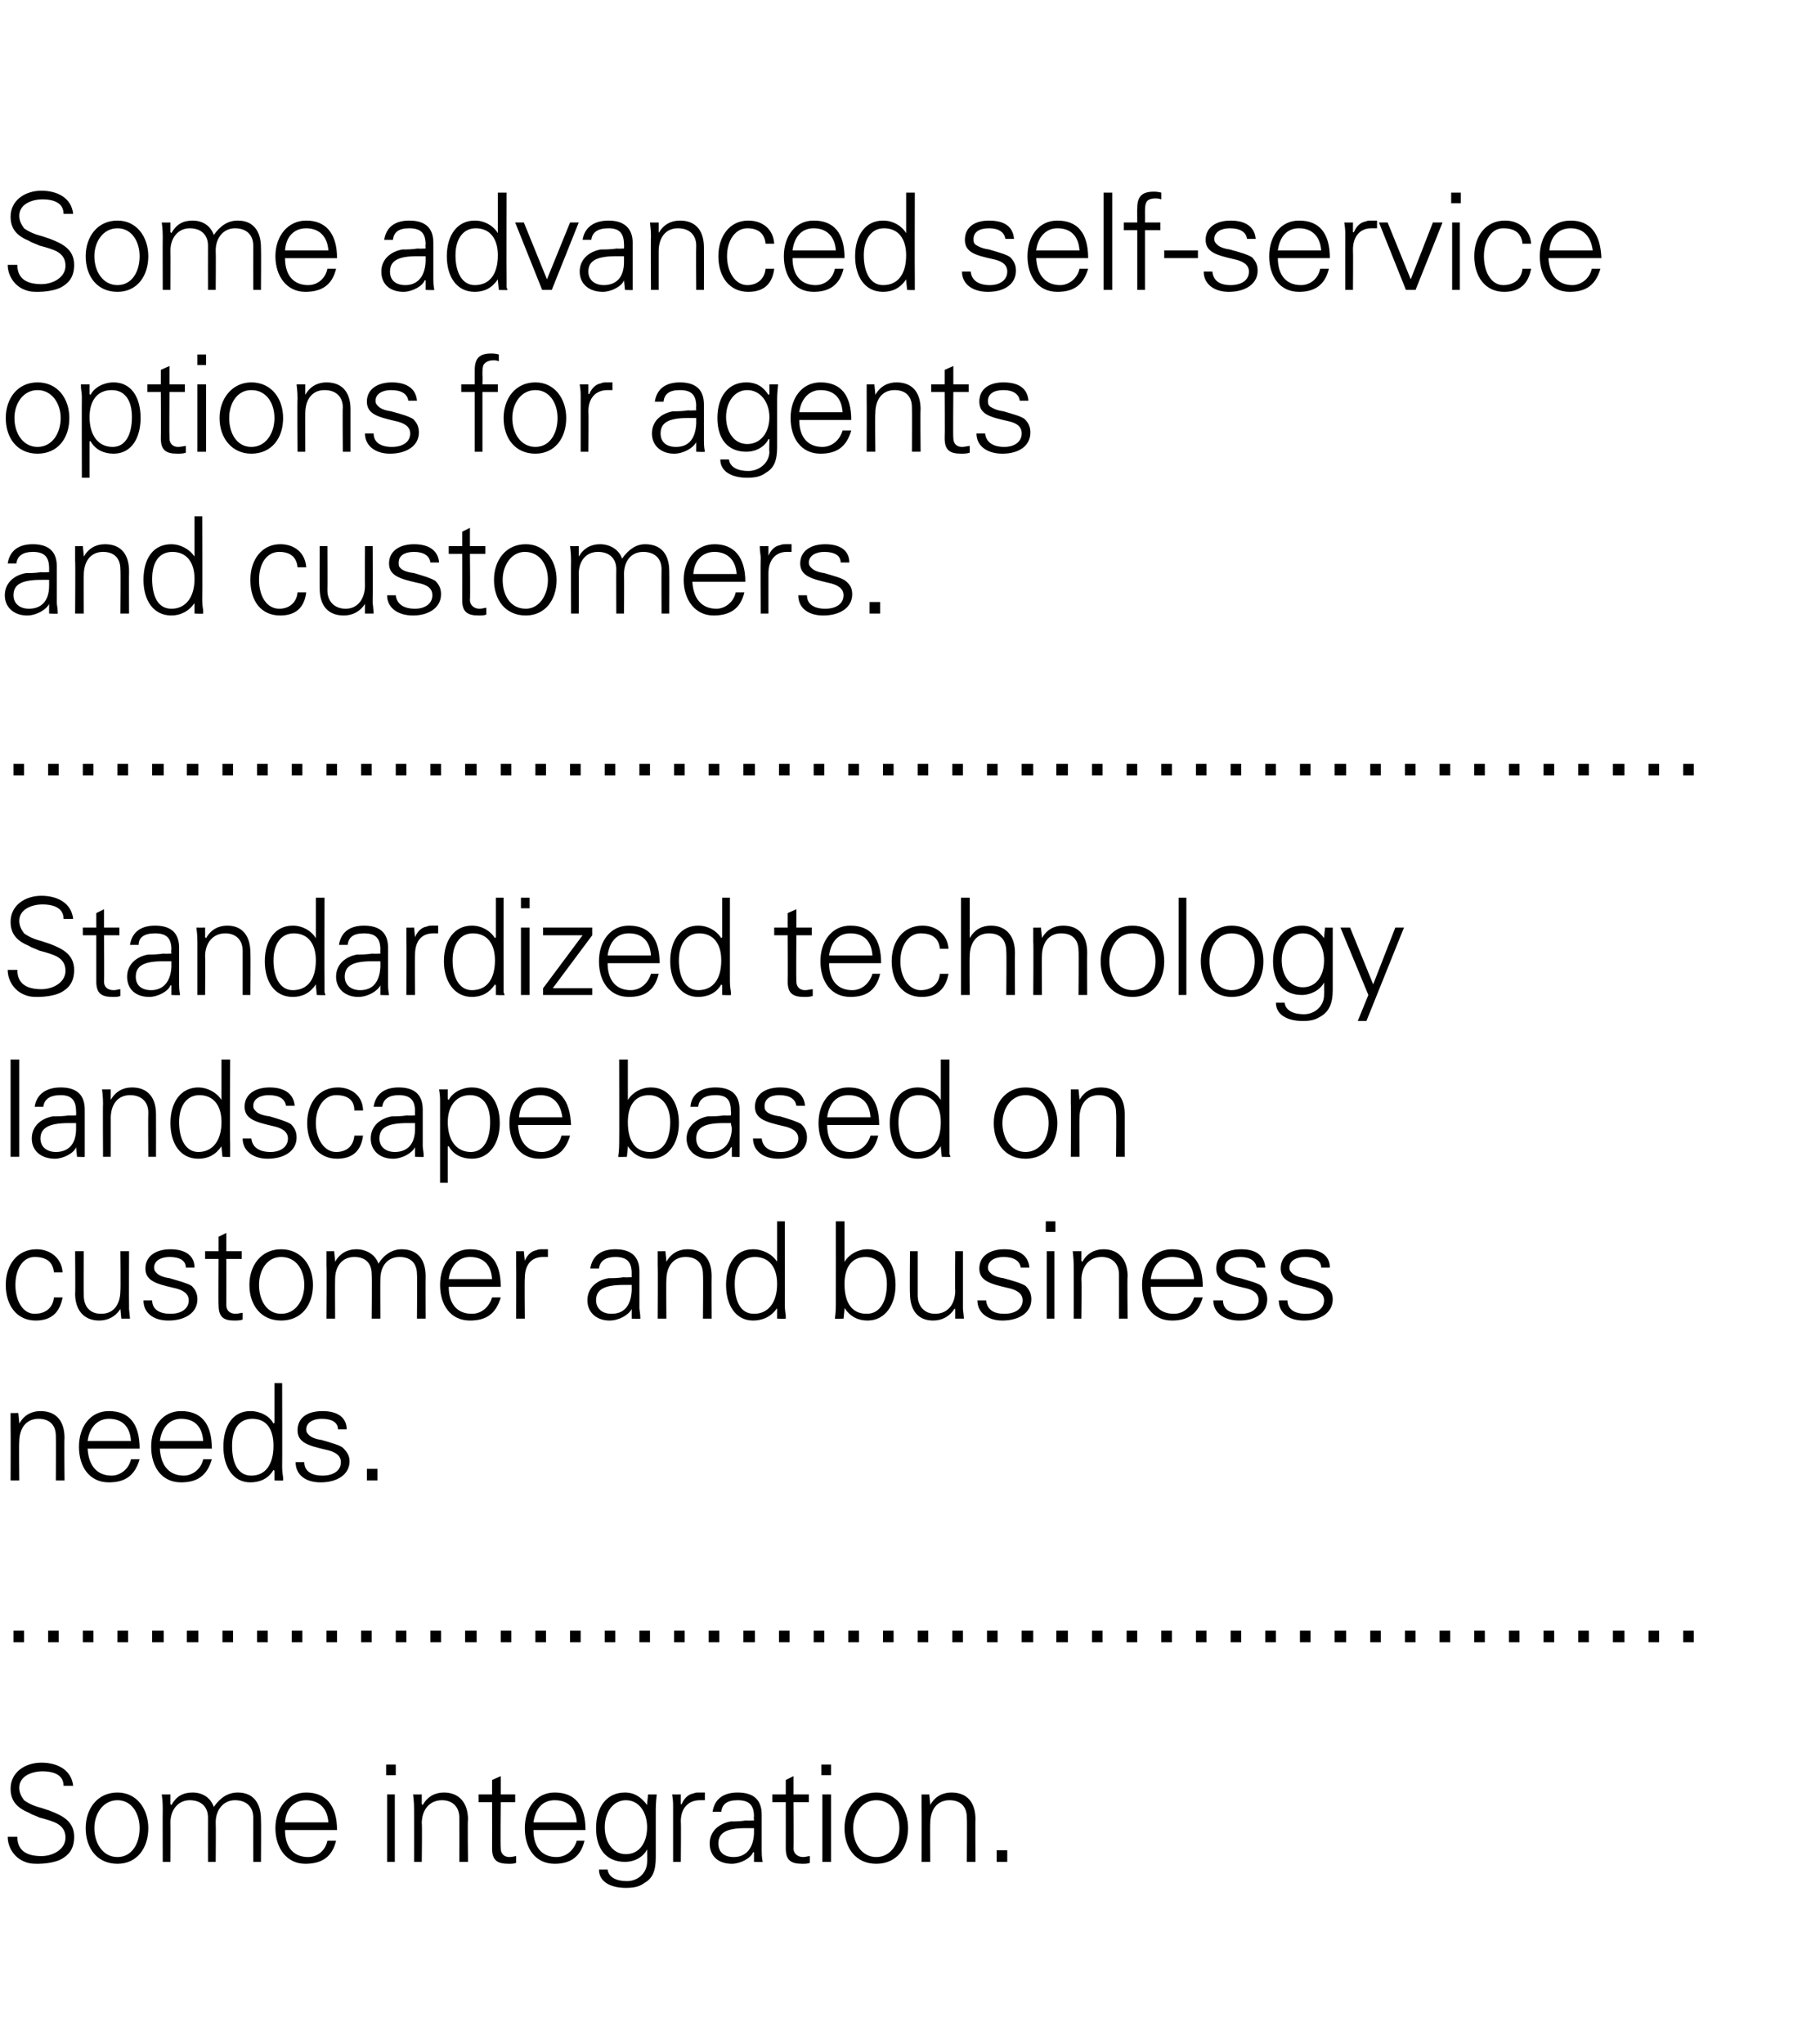
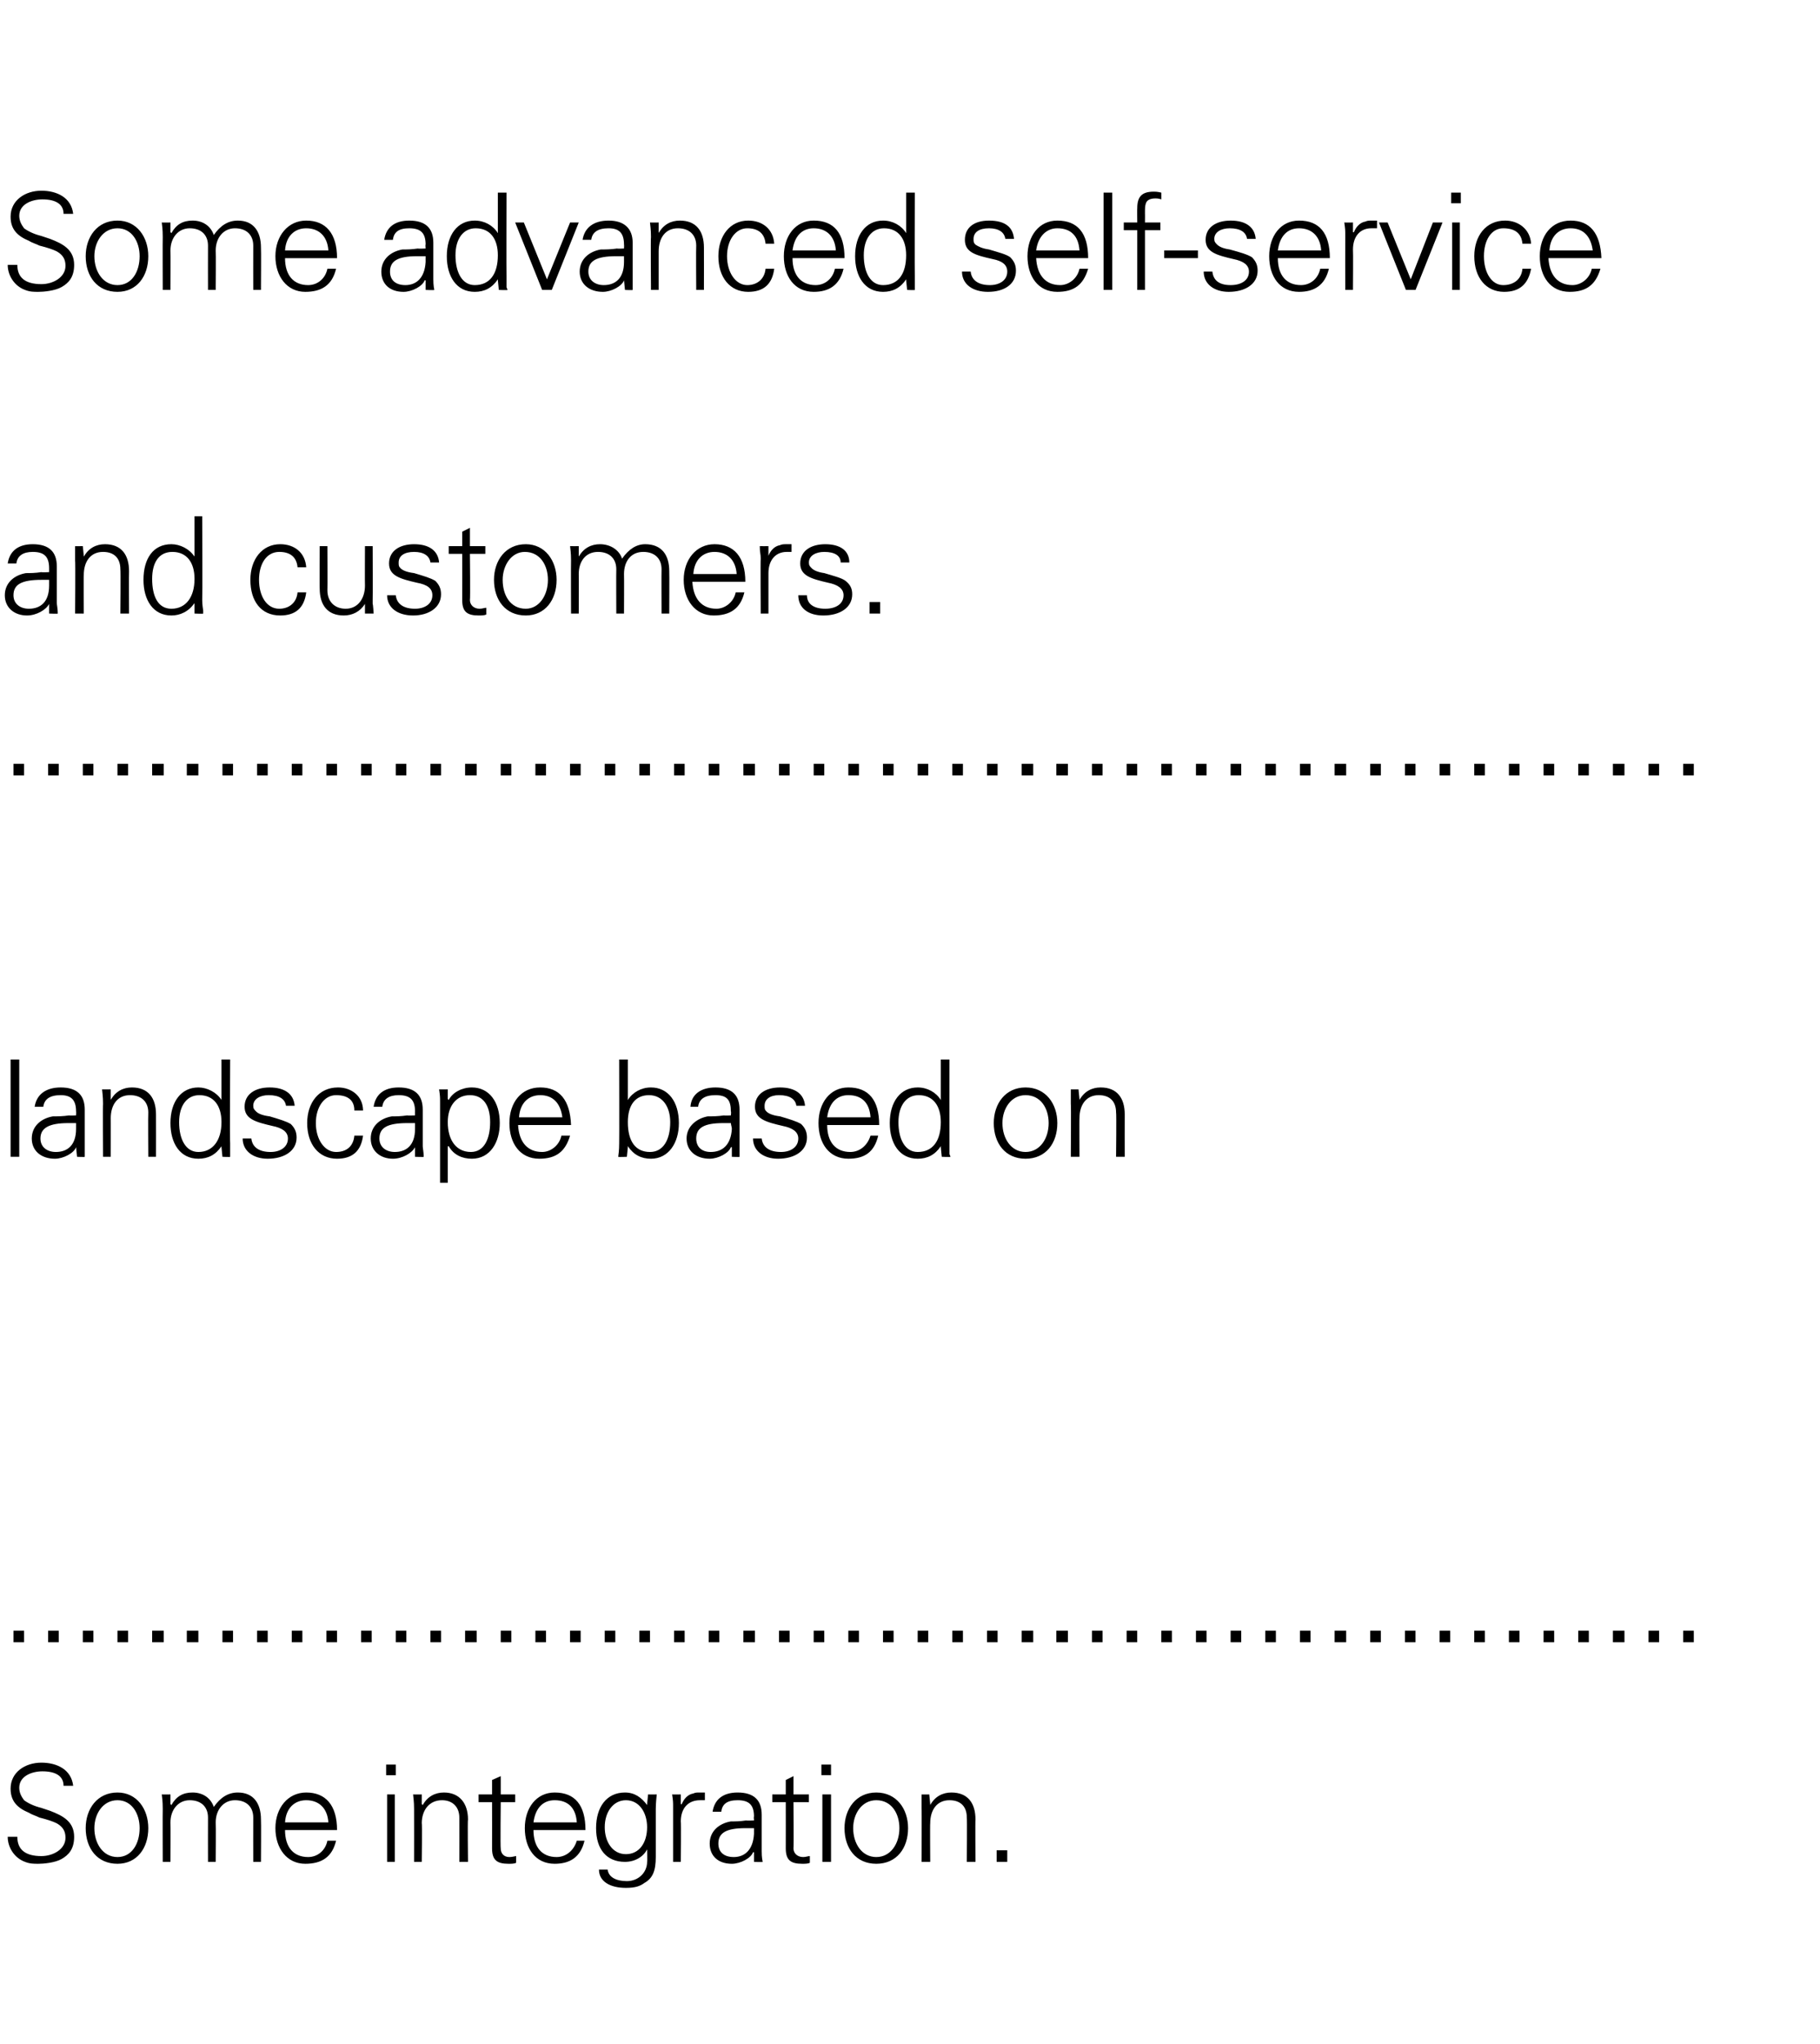
<svg xmlns="http://www.w3.org/2000/svg" version="1.1" width="189px" height="212.2px" viewBox="0 0 189 212.2">
  <desc>Some advanced self-service options for agents and customers Standardized technology landscape based on customer and</desc>
  <defs />
  <g id="Polygon214235">
    <path d="m7.6 185.4c0 0-1 0-1 0c0-1-.8-1.5-2.2-1.5c-1.1 0-2.4.5-2.4 1.7c0 .5.2.9.5 1.3c.4.3 1 .6 1.8.8c0 0 .9.3.9.3c1.3.5 2.5 1.1 2.5 2.7c0 1.3-.6 1.9-1.3 2.3c-.7.4-1.9.5-2.4.5c-.5 0-.9 0-1.4-.2c-1.1-.4-1.8-1.5-1.8-2.6c0 0 1 0 1 0c0 1.3.8 2 2.5 2c1.2 0 2.5-.7 2.5-1.9c0-.6-.2-1.1-.9-1.5c-.4-.2-1-.4-1.8-.6c-.4-.2-.8-.3-1.1-.5c-1.2-.5-1.9-1.2-1.9-2.5c0-1.7 1.5-2.7 3.2-2.7c1.6 0 3.1.7 3.3 2.4zm7.8 4.4c0 2.1-1.2 3.7-3.2 3.7c-2.1 0-3.3-1.6-3.3-3.7c0-2 1.2-3.7 3.3-3.7c2 0 3.2 1.7 3.2 3.7zm-3.2 3c1.5 0 2.3-1.4 2.3-3c0-1.5-.8-2.9-2.3-2.9c-1.5 0-2.4 1.4-2.4 2.9c0 1.6.9 3 2.4 3zm10-5.2c.7-1 1.5-1.5 2.5-1.5c1.6 0 2.4 1.1 2.4 2.8c.03 0 0 4.4 0 4.4l-.8 0c0 0-.01-4.56 0-4.6c0-1.1-.7-1.8-1.9-1.8c-1.2 0-2 1-2 2.3c.03.05 0 4.1 0 4.1l-.8 0c0 0-.01-4.56 0-4.6c0-1.1-.7-1.8-1.9-1.8c-1.2 0-2 1-2 2.3c.02.05 0 4.1 0 4.1l-.8 0c0 0-.02-5.51 0-5.5c0-.3 0-.7-.1-1.5c.01.01.9 0 .9 0l0 1c0 0 .05.07.1.1c.5-.9 1.2-1.3 2.2-1.3c1.1 0 1.9.6 2.2 1.5zm12.8 2.4c0 0-5.4 0-5.4 0c0 1.8.9 2.8 2.4 2.8c1 0 1.8-.7 2-1.7c0 0 .9 0 .9 0c-.4 1.7-1.5 2.4-3.2 2.4c-1.9 0-3.1-1.6-3.1-3.7c0-2.1 1.3-3.7 3.2-3.7c2 0 3.2 1.3 3.2 3.9zm-.9-.8c-.1-1.5-1-2.3-2.3-2.3c-1.2 0-2.1.8-2.2 2.3c0 0 4.5 0 4.5 0zm7-6l0 1.1l-1 0l0-1.1l1 0zm-.9 3.1l.8 0l0 7l-.8 0l0-7zm8.4 2.6c-.05 0 0 4.4 0 4.4l-.9 0c0 0 .01-4.56 0-4.6c0-1.1-.7-1.8-1.8-1.8c-1.3 0-2.1 1-2.1 2.4c.05-.04 0 4 0 4l-.8 0c0 0 .01-5.51 0-5.5c0-.3 0-.6-.1-1.5c.04.01.9 0 .9 0l0 1c0 0 .07.07.1.1c.5-.9 1.3-1.3 2.2-1.3c1.6 0 2.5 1.1 2.5 2.8zm3.4-2.6l1.5 0l0 .8l-1.5 0c0 0-.05 4.75 0 4.8c0 .5.3.9.9.9c.3 0 .6-.1.7-.1c0 0 0 .7 0 .7c-.2.1-.5.1-.8.1c-1.2 0-1.7-.4-1.7-1.6c.01-.01 0-4.8 0-4.8l-1.4 0l0-.8l1.4 0l0-1.5l.9-.4l0 1.9zm8.8 3.7c0 0-5.4 0-5.4 0c0 1.8.9 2.8 2.4 2.8c1 0 1.8-.7 2.1-1.7c0 0 .8 0 .8 0c-.4 1.7-1.5 2.4-3.1 2.4c-2 0-3.1-1.6-3.1-3.7c0-2.1 1.2-3.7 3.1-3.7c2.1 0 3.2 1.3 3.2 3.9zm-.9-.8c-.1-1.5-.9-2.3-2.3-2.3c-1.2 0-2 .8-2.2 2.3c0 0 4.5 0 4.5 0zm7.3-1.8c.01 0 0-.1 0-.1l.1-1c0 0 .85.01.9 0c-.1 1-.1 1.3-.1 1.5c0 0 0 5 0 5c0 1.4-.3 2.2-1.2 2.7c-.4.3-.9.5-1.9.5c-1.7 0-2.8-.7-2.8-1.9c0 0 .9 0 .9 0c.1.8.9 1.2 2 1.2c1.2 0 2.1-.9 2.1-2c.04-.03 0-1.3 0-1.3c0 0 .01-.01 0 0c-.4.8-1.3 1.3-2.3 1.3c-1.9 0-3-1.3-3-3.5c0-2.2 1.1-3.7 3-3.7c1 0 1.7.5 2.3 1.3zm-2.2 5.1c1.4 0 2.2-1.2 2.2-2.8c0-1.5-.8-2.8-2.2-2.8c-1.3 0-2.2 1.2-2.2 2.8c0 1.5.8 2.8 2.2 2.8zm8.2-6.4c0 0 0 .8 0 .8c-.2 0-.3 0-.5 0c-1.3 0-2 .9-2 2.2c.04.04 0 4.2 0 4.2l-.8 0c0 0 0-5.66 0-5.7c0-.5 0-.6-.1-1.3c.03.01.9 0 .9 0l0 1c0 0 .07.04.1 0c.2-.5.6-1 1.2-1.1c.2-.1.4-.1.6-.1c.2 0 .3 0 .6 0zm5.9 2.3c0 0 0 3.8 0 3.8c0 .2 0 .6.1 1.1c-.03.04-.9 0-.9 0l0-1c0 0-.05 0-.1 0c-.2.6-1.3 1.2-2.2 1.2c-1.4 0-2.3-.8-2.3-2.1c0-1.3 1-2.1 2.2-2.3c.5 0 .9 0 1.6-.1c0 .04.8 0 .8 0c0 0-.04-.44 0-.4c0-1.2-.5-1.7-1.7-1.7c-1.1 0-1.6.4-1.7 1.2c0 0-.9 0-.9 0c.2-1.3 1.1-2 2.6-2c1.7 0 2.5.8 2.5 2.3zm-2.9 4.4c1.1 0 2-.7 2.1-2.4c0-.2 0-.4 0-.6c0 0-.9 0-.9 0c-2 0-2.8.5-2.8 1.6c0 .9.6 1.4 1.6 1.4zm6.2-6.5l1.6 0l0 .8l-1.6 0c0 0 .04 4.75 0 4.8c0 .5.4.9 1 .9c.3 0 .5-.1.7-.1c0 0 0 .7 0 .7c-.2.1-.5.1-.8.1c-1.2 0-1.7-.4-1.7-1.6c.01-.01 0-4.8 0-4.8l-1.4 0l0-.8l1.4 0l0-1.5l.8-.4l0 1.9zm3.9-3.1l0 1.1l-1 0l0-1.1l1 0zm-.9 3.1l.9 0l0 7l-.9 0l0-7zm8.9 3.5c0 2.1-1.2 3.7-3.3 3.7c-2.1 0-3.3-1.6-3.3-3.7c0-2 1.2-3.7 3.3-3.7c2.1 0 3.3 1.7 3.3 3.7zm-3.3 3c1.5 0 2.4-1.4 2.4-3c0-1.5-.8-2.9-2.4-2.9c-1.5 0-2.4 1.4-2.4 2.9c0 1.6.9 3 2.4 3zm10.3-3.9c-.03 0 0 4.4 0 4.4l-.9 0c0 0 .04-4.56 0-4.6c0-1.1-.6-1.8-1.8-1.8c-1.3 0-2 1-2 2.4c-.03-.04 0 4 0 4l-.9 0c0 0 .03-5.51 0-5.5c0-.3 0-.6 0-1.5c-.04.01.8 0 .8 0l.1 1c0 0 0 .07 0 .1c.5-.9 1.3-1.3 2.2-1.3c1.7 0 2.5 1.1 2.5 2.8zm3.3 3.2l0 1.2l-1.1 0l0-1.2l1.1 0z" stroke="none" fill="#000" />
  </g>
  <g id="Polygon214234">
    <path d="m2.5 169.3l0 1.2l-1.1 0l0-1.2l1.1 0zm3.6 0l0 1.2l-1.1 0l0-1.2l1.1 0zm3.6 0l0 1.2l-1.1 0l0-1.2l1.1 0zm3.6 0l0 1.2l-1.1 0l0-1.2l1.1 0zm3.7 0l0 1.2l-1.2 0l0-1.2l1.2 0zm3.6 0l0 1.2l-1.2 0l0-1.2l1.2 0zm3.6 0l0 1.2l-1.1 0l0-1.2l1.1 0zm3.6 0l0 1.2l-1.1 0l0-1.2l1.1 0zm3.6 0l0 1.2l-1.1 0l0-1.2l1.1 0zm3.6 0l0 1.2l-1.1 0l0-1.2l1.1 0zm3.6 0l0 1.2l-1.1 0l0-1.2l1.1 0zm3.6 0l0 1.2l-1.1 0l0-1.2l1.1 0zm3.6 0l0 1.2l-1.1 0l0-1.2l1.1 0zm3.7 0l0 1.2l-1.2 0l0-1.2l1.2 0zm3.6 0l0 1.2l-1.1 0l0-1.2l1.1 0zm3.6 0l0 1.2l-1.1 0l0-1.2l1.1 0zm3.6 0l0 1.2l-1.1 0l0-1.2l1.1 0zm3.6 0l0 1.2l-1.1 0l0-1.2l1.1 0zm3.6 0l0 1.2l-1.1 0l0-1.2l1.1 0zm3.6 0l0 1.2l-1.1 0l0-1.2l1.1 0zm3.6 0l0 1.2l-1.1 0l0-1.2l1.1 0zm3.7 0l0 1.2l-1.2 0l0-1.2l1.2 0zm3.6 0l0 1.2l-1.1 0l0-1.2l1.1 0zm3.6 0l0 1.2l-1.1 0l0-1.2l1.1 0zm3.6 0l0 1.2l-1.1 0l0-1.2l1.1 0zm3.6 0l0 1.2l-1.1 0l0-1.2l1.1 0zm3.6 0l0 1.2l-1.1 0l0-1.2l1.1 0zm3.6 0l0 1.2l-1.1 0l0-1.2l1.1 0zm3.6 0l0 1.2l-1.1 0l0-1.2l1.1 0zm3.7 0l0 1.2l-1.2 0l0-1.2l1.2 0zm3.6 0l0 1.2l-1.2 0l0-1.2l1.2 0zm3.6 0l0 1.2l-1.1 0l0-1.2l1.1 0zm3.6 0l0 1.2l-1.1 0l0-1.2l1.1 0zm3.6 0l0 1.2l-1.1 0l0-1.2l1.1 0zm3.6 0l0 1.2l-1.1 0l0-1.2l1.1 0zm3.6 0l0 1.2l-1.1 0l0-1.2l1.1 0zm3.6 0l0 1.2l-1.1 0l0-1.2l1.1 0zm3.6 0l0 1.2l-1.1 0l0-1.2l1.1 0zm3.7 0l0 1.2l-1.2 0l0-1.2l1.2 0zm3.6 0l0 1.2l-1.1 0l0-1.2l1.1 0zm3.6 0l0 1.2l-1.1 0l0-1.2l1.1 0zm3.6 0l0 1.2l-1.1 0l0-1.2l1.1 0zm3.6 0l0 1.2l-1.1 0l0-1.2l1.1 0zm3.6 0l0 1.2l-1.1 0l0-1.2l1.1 0zm3.6 0l0 1.2l-1.1 0l0-1.2l1.1 0zm3.6 0l0 1.2l-1.1 0l0-1.2l1.1 0zm3.7 0l0 1.2l-1.2 0l0-1.2l1.2 0zm3.6 0l0 1.2l-1.1 0l0-1.2l1.1 0zm3.6 0l0 1.2l-1.1 0l0-1.2l1.1 0z" stroke="none" fill="#000" />
  </g>
  <g id="Polygon214233">
-     <path d="m6.7 149.3c-.04 0 0 4.4 0 4.4l-.9 0c0 0 .02-4.56 0-4.6c0-1.1-.6-1.8-1.8-1.8c-1.3 0-2 1-2 2.4c-.04-.04 0 4 0 4l-.9 0c0 0 .02-5.51 0-5.5c0-.3 0-.6 0-1.5c-.05.01.8 0 .8 0l.1 1c0 0-.01.07 0 .1c.5-.9 1.3-1.3 2.2-1.3c1.7 0 2.5 1.1 2.5 2.8zm7.8 1.1c0 0-5.4 0-5.4 0c.1 1.8 1 2.8 2.5 2.8c.9 0 1.8-.7 2-1.7c0 0 .9 0 .9 0c-.5 1.7-1.5 2.4-3.2 2.4c-2 0-3.1-1.6-3.1-3.7c0-2.1 1.2-3.7 3.1-3.7c2.1 0 3.2 1.3 3.2 3.9zm-.9-.8c-.1-1.5-.9-2.3-2.3-2.3c-1.1 0-2 .8-2.2 2.3c0 0 4.5 0 4.5 0zm8.4.8c0 0-5.4 0-5.4 0c.1 1.8 1 2.8 2.5 2.8c.9 0 1.8-.7 2-1.7c0 0 .9 0 .9 0c-.5 1.7-1.5 2.4-3.2 2.4c-2 0-3.1-1.6-3.1-3.7c0-2.1 1.2-3.7 3.1-3.7c2.1 0 3.2 1.3 3.2 3.9zm-.9-.8c-.1-1.5-.9-2.3-2.3-2.3c-1.1 0-2 .8-2.2 2.3c0 0 4.5 0 4.5 0zm7.4-6l.8 0c0 0 .02 8.65 0 8.7c0 .2 0 .4.1 1.1c0 .1 0 .2 0 .3c-.01.04-.9 0-.9 0l0-1c0 0-.05-.06-.1-.1c-.5.9-1.4 1.3-2.4 1.3c-1.8 0-2.8-1.6-2.8-3.7c0-2.2 1-3.7 2.8-3.7c1 0 2 .5 2.4 1.3c.05-.03.1-.1.1-.1l0-4.1zm-2.4 9.6c1.5 0 2.3-1.2 2.3-3.1c0-1.7-.7-2.8-2.2-2.8c-1.4 0-2.1 1.1-2.1 2.8c0 1.8.6 3.1 2 3.1zm9.9-4.8c0 0-.9 0-.9 0c0-.7-.6-1.1-1.7-1.1c-.9 0-1.6.4-1.6 1.1c0 .3.1.4.3.6c.2.2.6.4 1.3.5c1 .3 1.8.5 2.2.8c.4.4.7.8.7 1.4c0 1.4-1.3 2.2-3 2.2c-1.6 0-2.6-.8-2.6-2.1c0 0 .9 0 .9 0c0 .9.7 1.4 1.9 1.4c1.1 0 1.9-.5 1.9-1.4c0-.7-.6-1.1-1.6-1.3c-1.7-.4-2.9-.7-2.9-2c0-1.3 1-2 2.6-2c1.6 0 2.5.7 2.5 1.9zm3.2 4.1l0 1.2l-1.1 0l0-1.2l1.1 0z" stroke="none" fill="#000" />
-   </g>
+     </g>
  <g id="Polygon214232">
-     <path d="m6.5 132.1c0 0-.9 0-.9 0c-.1-1.1-.8-1.6-2-1.6c-1.2 0-2 1.2-2 2.9c0 1.7.8 3 2 3c1.1 0 1.9-.6 2-1.7c0 0 .9 0 .9 0c-.3 1.6-1.2 2.4-2.8 2.4c-1.9 0-3.1-1.5-3.1-3.7c0-2.1 1.2-3.7 3.2-3.7c1.4 0 2.6.9 2.7 2.4zm1.3-2.2l.9 0c0 0-.02 4.59 0 4.6c0 1.1.6 1.9 1.8 1.9c1.4 0 2-1.1 2-2.4c.04.01 0-4.1 0-4.1l.9 0c0 0-.02 5.55 0 5.6c0 .1 0 .2 0 .4c0-.01.1 1 .1 1l-.9 0l-.1-1c0 0 .02-.03 0 0c-.5.8-1.3 1.2-2.2 1.2c-1.6 0-2.5-1.1-2.5-2.8c.04.05 0-4.4 0-4.4zm12.4 1.7c0 0-.9 0-.9 0c0-.7-.6-1.1-1.7-1.1c-.9 0-1.6.4-1.6 1.1c0 .3.1.4.3.6c.2.2.6.4 1.3.5c1 .3 1.8.5 2.3.8c.4.4.6.8.6 1.4c0 1.4-1.3 2.2-3 2.2c-1.6 0-2.6-.8-2.6-2.1c0 0 .9 0 .9 0c0 .9.7 1.4 1.9 1.4c1.1 0 1.9-.5 1.9-1.4c0-.7-.6-1.1-1.6-1.3c-1.7-.4-2.9-.7-2.9-2c0-1.3 1.1-2 2.6-2c1.6 0 2.5.7 2.5 1.9zm3.3-1.7l1.6 0l0 .8l-1.6 0c0 0 .01 4.75 0 4.8c0 .5.3.9 1 .9c.2 0 .5-.1.7-.1c0 0 0 .7 0 .7c-.3.1-.6.1-.9.1c-1.1 0-1.6-.4-1.6-1.6c-.03-.01 0-4.8 0-4.8l-1.4 0l0-.8l1.4 0l0-1.5l.8-.4l0 1.9zm9 3.5c0 2.1-1.2 3.7-3.3 3.7c-2.1 0-3.3-1.6-3.3-3.7c0-2 1.2-3.7 3.3-3.7c2.1 0 3.3 1.7 3.3 3.7zm-3.3 3c1.5 0 2.4-1.4 2.4-3c0-1.5-.8-2.9-2.4-2.9c-1.5 0-2.3 1.4-2.3 2.9c0 1.6.8 3 2.3 3zm10.1-5.2c.6-1 1.5-1.5 2.4-1.5c1.7 0 2.5 1.1 2.5 2.8c-.02 0 0 4.4 0 4.4l-.9 0c0 0 .04-4.56 0-4.6c0-1.1-.6-1.8-1.8-1.8c-1.3 0-2 1-2 2.3c-.02.05 0 4.1 0 4.1l-.9 0c0 0 .04-4.56 0-4.6c0-1.1-.6-1.8-1.8-1.8c-1.3 0-2 1-2 2.3c-.02.05 0 4.1 0 4.1l-.9 0c0 0 .04-5.51 0-5.5c0-.3 0-.7 0-1.5c-.03.01.8 0 .8 0l.1 1c0 0 0 .07 0 .1c.5-.9 1.3-1.3 2.2-1.3c1.1 0 2 .6 2.3 1.5zm12.7 2.4c0 0-5.4 0-5.4 0c0 1.8.9 2.8 2.4 2.8c1 0 1.8-.7 2.1-1.7c0 0 .9 0 .9 0c-.5 1.7-1.5 2.4-3.2 2.4c-2 0-3.1-1.6-3.1-3.7c0-2.1 1.2-3.7 3.1-3.7c2.1 0 3.2 1.3 3.2 3.9zm-.9-.8c-.1-1.5-.9-2.3-2.3-2.3c-1.1 0-2 .8-2.2 2.3c0 0 4.5 0 4.5 0zm5.8-3.1c0 0 0 .8 0 .8c-.1 0-.3 0-.5 0c-1.3 0-1.9.9-1.9 2.2c-.04.04 0 4.2 0 4.2l-.9 0c0 0 .02-5.66 0-5.7c0-.5 0-.6 0-1.3c-.05.01.8 0 .8 0l.1 1c0 0-.01.04 0 0c.2-.5.6-1 1.2-1.1c.2-.1.4-.1.6-.1c.2 0 .4 0 .6 0zm9.5 2.3c0 0 0 3.8 0 3.8c0 .2.1.6.1 1.1c0 .04-.9 0-.9 0l0-1c0 0-.02 0 0 0c-.3.6-1.3 1.2-2.3 1.2c-1.3 0-2.3-.8-2.3-2.1c0-1.3 1-2.1 2.2-2.3c.5 0 .9 0 1.6-.1c.03.04.8 0 .8 0c0 0-.01-.44 0-.4c0-1.2-.5-1.7-1.7-1.7c-1 0-1.6.4-1.7 1.2c0 0-.9 0-.9 0c.2-1.3 1.1-2 2.6-2c1.7 0 2.5.8 2.5 2.3zm-2.9 4.4c1.2 0 2-.7 2.1-2.4c0-.2 0-.4 0-.6c0 0-.8 0-.8 0c-2.1 0-2.9.5-2.9 1.6c0 .9.7 1.4 1.6 1.4zm10.4-3.9c-.02 0 0 4.4 0 4.4l-.9 0c0 0 .04-4.56 0-4.6c0-1.1-.6-1.8-1.8-1.8c-1.3 0-2 1-2 2.4c-.03-.04 0 4 0 4l-.9 0c0 0 .03-5.51 0-5.5c0-.3 0-.6 0-1.5c-.04.01.8 0 .8 0l.1 1c0 0 0 .07 0 .1c.5-.9 1.3-1.3 2.2-1.3c1.7 0 2.5 1.1 2.5 2.8zm6.8-5.7l.8 0c0 0 .02 8.65 0 8.7c0 .2 0 .4.1 1.1c0 .1 0 .2 0 .3c-.01.04-.9 0-.9 0l0-1c0 0-.05-.06 0-.1c-.6.9-1.5 1.3-2.5 1.3c-1.8 0-2.8-1.6-2.8-3.7c0-2.2 1-3.7 2.8-3.7c1 0 2 .5 2.5 1.3c-.05-.03 0-.1 0-.1l0-4.1zm-2.4 9.6c1.5 0 2.4-1.2 2.4-3.1c0-1.7-.8-2.8-2.3-2.8c-1.4 0-2.1 1.1-2.1 2.8c0 1.8.6 3.1 2 3.1zm8.5-9.6l.9 0l0 4.1c0 0-.02.07 0 .1c.5-.8 1.4-1.3 2.4-1.3c1.8 0 2.9 1.5 2.9 3.7c0 2.1-1.1 3.7-2.9 3.7c-1 0-1.8-.4-2.4-1.3c-.02.04 0 .1 0 .1l-.1 1c0 0-.86.04-.9 0c.1-.7.1-1.2.1-1.4c.01-.05 0-8.7 0-8.7zm3.2 9.6c1.4 0 2.1-1.3 2.1-3.1c0-1.6-.8-2.8-2.2-2.8c-1.4 0-2.2 1-2.2 2.8c0 2 .8 3.1 2.3 3.1zm4.5-6.5l.8 0c0 0 0 4.59 0 4.6c0 1.1.7 1.9 1.8 1.9c1.4 0 2.1-1.1 2.1-2.4c-.04.01 0-4.1 0-4.1l.8 0c0 0 0 5.55 0 5.6c0 .1 0 .2 0 .4c.01-.01.1 1 .1 1l-.9 0l0-1c0 0-.07-.03-.1 0c-.5.8-1.3 1.2-2.2 1.2c-1.6 0-2.4-1.1-2.4-2.8c-.04.05 0-4.4 0-4.4zm12.4 1.7c0 0-.9 0-.9 0c-.1-.7-.7-1.1-1.8-1.1c-.9 0-1.6.4-1.6 1.1c0 .3.1.4.3.6c.2.2.6.4 1.3.5c1.1.3 1.8.5 2.3.8c.4.4.6.8.6 1.4c0 1.4-1.3 2.2-3 2.2c-1.5 0-2.6-.8-2.6-2.1c0 0 .9 0 .9 0c.1.9.7 1.4 1.9 1.4c1.1 0 1.9-.5 1.9-1.4c0-.7-.6-1.1-1.6-1.3c-1.7-.4-2.9-.7-2.9-2c0-1.3 1.1-2 2.6-2c1.6 0 2.5.7 2.6 1.9zm2.7-4.8l0 1.1l-1 0l0-1.1l1 0zm-.9 3.1l.8 0l0 7l-.8 0l0-7zm8.4 2.6c-.05 0 0 4.4 0 4.4l-.9 0c0 0 .01-4.56 0-4.6c0-1.1-.7-1.8-1.8-1.8c-1.3 0-2.1 1-2.1 2.4c.05-.04 0 4 0 4l-.8 0c0 0 .01-5.51 0-5.5c0-.3 0-.6-.1-1.5c.04.01.9 0 .9 0l0 1c0 0 .08.07.1.1c.5-.9 1.3-1.3 2.2-1.3c1.6 0 2.5 1.1 2.5 2.8zm7.8 1.1c0 0-5.4 0-5.4 0c0 1.8.9 2.8 2.4 2.8c1 0 1.8-.7 2.1-1.7c0 0 .9 0 .9 0c-.5 1.7-1.5 2.4-3.2 2.4c-2 0-3.1-1.6-3.1-3.7c0-2.1 1.2-3.7 3.1-3.7c2.1 0 3.2 1.3 3.2 3.9zm-.9-.8c-.1-1.5-.9-2.3-2.3-2.3c-1.1 0-2 .8-2.2 2.3c0 0 4.5 0 4.5 0zm7.4-1.2c0 0-.9 0-.9 0c-.1-.7-.7-1.1-1.7-1.1c-1 0-1.6.4-1.6 1.1c0 .3 0 .4.3.6c.2.2.6.4 1.3.5c1 .3 1.8.5 2.2.8c.4.4.6.8.6 1.4c0 1.4-1.2 2.2-2.9 2.2c-1.6 0-2.7-.8-2.7-2.1c0 0 1 0 1 0c0 .9.7 1.4 1.9 1.4c1 0 1.8-.5 1.8-1.4c0-.7-.5-1.1-1.5-1.3c-1.7-.4-2.9-.7-2.9-2c0-1.3 1-2 2.6-2c1.6 0 2.4.7 2.5 1.9zm6.7 0c0 0-.9 0-.9 0c0-.7-.6-1.1-1.7-1.1c-.9 0-1.6.4-1.6 1.1c0 .3.1.4.3.6c.2.2.6.4 1.3.5c1 .3 1.8.5 2.2.8c.5.4.7.8.7 1.4c0 1.4-1.3 2.2-3 2.2c-1.6 0-2.6-.8-2.6-2.1c0 0 .9 0 .9 0c0 .9.7 1.4 1.9 1.4c1.1 0 1.9-.5 1.9-1.4c0-.7-.6-1.1-1.6-1.3c-1.7-.4-2.9-.7-2.9-2c0-1.3 1-2 2.6-2c1.6 0 2.5.7 2.5 1.9z" stroke="none" fill="#000" />
-   </g>
+     </g>
  <g id="Polygon214231">
    <path d="m1.1 110l.9 0l0 10.1l-.9 0l0-10.1zm7.7 5.2c0 0 0 3.8 0 3.8c0 .2 0 .6 0 1.1c.03.04-.8 0-.8 0l-.1-1c0 0 .01 0 0 0c-.2.6-1.3 1.2-2.2 1.2c-1.4 0-2.4-.8-2.4-2.1c0-1.3 1-2.1 2.2-2.3c.5 0 1 0 1.7-.1c-.03.04.7 0 .7 0c0 0 .02-.44 0-.4c0-1.2-.5-1.7-1.6-1.7c-1.1 0-1.7.4-1.8 1.2c0 0-.9 0-.9 0c.2-1.3 1.2-2 2.7-2c1.7 0 2.5.8 2.5 2.3zm-3 4.4c1.2 0 2.1-.7 2.1-2.4c0-.2 0-.4 0-.6c0 0-.8 0-.8 0c-2 0-2.9.5-2.9 1.6c0 .9.7 1.4 1.6 1.4zm10.4-3.9c.01 0 0 4.4 0 4.4l-.8 0c0 0-.03-4.56 0-4.6c0-1.1-.7-1.8-1.9-1.8c-1.3 0-2 1-2 2.4c.01-.04 0 4 0 4l-.8 0c0 0-.03-5.51 0-5.5c0-.3 0-.6-.1-1.5c0 .01.9 0 .9 0l0 1c0 0 .03.07 0 .1c.5-.9 1.3-1.3 2.2-1.3c1.7 0 2.5 1.1 2.5 2.8zm6.8-5.7l.9 0c0 0-.05 8.65 0 8.7c0 .2 0 .4 0 1.1c0 .1 0 .2 0 .3c.02.04-.8 0-.8 0l-.1-1c0 0-.01-.06 0-.1c-.6.9-1.4 1.3-2.4 1.3c-1.9 0-2.9-1.6-2.9-3.7c0-2.2 1.1-3.7 2.9-3.7c.9 0 1.9.5 2.4 1.3c-.01-.03 0-.1 0-.1l0-4.1zm-2.4 9.6c1.5 0 2.4-1.2 2.4-3.1c0-1.7-.8-2.8-2.3-2.8c-1.3 0-2.1 1.1-2.1 2.8c0 1.8.7 3.1 2 3.1zm10-4.8c0 0-.9 0-.9 0c-.1-.7-.7-1.1-1.8-1.1c-.9 0-1.6.4-1.6 1.1c0 .3.1.4.3.6c.2.2.6.4 1.4.5c1 .3 1.7.5 2.2.8c.4.4.6.8.6 1.4c0 1.4-1.3 2.2-3 2.2c-1.5 0-2.6-.8-2.6-2.1c0 0 .9 0 .9 0c.1.9.8 1.4 2 1.4c1 0 1.8-.5 1.8-1.4c0-.7-.6-1.1-1.6-1.3c-1.7-.4-2.9-.7-2.9-2c0-1.3 1.1-2 2.6-2c1.6 0 2.5.7 2.6 1.9zm7.1.5c0 0-.9 0-.9 0c0-1.1-.7-1.6-1.9-1.6c-1.2 0-2.1 1.2-2.1 2.9c0 1.7.9 3 2.1 3c1.1 0 1.8-.6 1.9-1.7c0 0 .9 0 .9 0c-.2 1.6-1.1 2.4-2.7 2.4c-1.9 0-3.1-1.5-3.1-3.7c0-2.1 1.2-3.7 3.2-3.7c1.4 0 2.6.9 2.6 2.4zm6.2-.1c0 0 0 3.8 0 3.8c0 .2.1.6.1 1.1c0 .04-.9 0-.9 0l0-1c0 0-.02 0 0 0c-.3.6-1.3 1.2-2.3 1.2c-1.3 0-2.3-.8-2.3-2.1c0-1.3 1-2.1 2.2-2.3c.5 0 .9 0 1.6-.1c.04.04.8 0 .8 0c0 0-.01-.44 0-.4c0-1.2-.5-1.7-1.7-1.7c-1 0-1.6.4-1.7 1.2c0 0-.9 0-.9 0c.2-1.3 1.1-2 2.6-2c1.7 0 2.5.8 2.5 2.3zm-2.9 4.4c1.2 0 2.1-.7 2.1-2.4c0-.2 0-.4 0-.6c0 0-.8 0-.8 0c-2.1 0-2.9.5-2.9 1.6c0 .9.7 1.4 1.6 1.4zm10.9-3c0 2-1 3.7-2.9 3.7c-1 0-1.9-.4-2.4-1.3c-.04.04-.1 0-.1 0l0 3.8l-.8 0c0 0 0-8.36 0-8.4c0-.5 0-.6-.1-1.3c.03.01.9 0 .9 0l0 1c0 0 .06.07.1.1c.4-.8 1.4-1.3 2.4-1.3c1.8 0 2.9 1.5 2.9 3.7zm-3 3c1.4 0 2-1.4 2-3.1c0-1.7-.7-2.8-2.1-2.8c-1.4 0-2.3 1.1-2.3 2.8c0 1.9.9 3.1 2.4 3.1zm10.4-2.8c0 0-5.5 0-5.5 0c.1 1.8 1 2.8 2.5 2.8c.9 0 1.8-.7 2-1.7c0 0 .9 0 .9 0c-.5 1.7-1.5 2.4-3.2 2.4c-2 0-3.1-1.6-3.1-3.7c0-2.1 1.2-3.7 3.2-3.7c2 0 3.1 1.3 3.2 3.9zm-.9-.8c-.2-1.5-1-2.3-2.3-2.3c-1.2 0-2.1.8-2.2 2.3c0 0 4.5 0 4.5 0zm5.9-6l.9 0l0 4.1c0 0-.02.07 0 .1c.5-.8 1.4-1.3 2.4-1.3c1.8 0 2.9 1.5 2.9 3.7c0 2.1-1.1 3.7-2.9 3.7c-1 0-1.8-.4-2.4-1.3c-.02.04 0 .1 0 .1l-.1 1c0 0-.85.04-.9 0c.1-.7.1-1.2.1-1.4c.02-.05 0-8.7 0-8.7zm3.2 9.6c1.4 0 2.1-1.3 2.1-3.1c0-1.6-.8-2.8-2.2-2.8c-1.4 0-2.2 1-2.2 2.8c0 2 .8 3.1 2.3 3.1zm9.3-4.4c0 0 0 3.8 0 3.8c0 .2 0 .6 0 1.1c.04.04-.8 0-.8 0l0-1c0 0-.08 0-.1 0c-.2.6-1.3 1.2-2.2 1.2c-1.4 0-2.4-.8-2.4-2.1c0-1.3 1.1-2.1 2.2-2.3c.5 0 1 0 1.7-.1c-.02.04.7 0 .7 0c0 0 .04-.44 0-.4c0-1.2-.4-1.7-1.6-1.7c-1.1 0-1.7.4-1.8 1.2c0 0-.8 0-.8 0c.1-1.3 1.1-2 2.6-2c1.7 0 2.5.8 2.5 2.3zm-3 4.4c1.2 0 2.1-.7 2.2-2.4c0-.2-.1-.4-.1-.6c0 0-.8 0-.8 0c-2 0-2.8.5-2.8 1.6c0 .9.6 1.4 1.5 1.4zm9.8-4.8c0 0-.9 0-.9 0c-.1-.7-.7-1.1-1.8-1.1c-.9 0-1.5.4-1.5 1.1c0 .3 0 .4.2.6c.2.2.6.4 1.4.5c1 .3 1.7.5 2.2.8c.4.4.6.8.6 1.4c0 1.4-1.3 2.2-3 2.2c-1.5 0-2.6-.8-2.6-2.1c0 0 .9 0 .9 0c.1.9.8 1.4 2 1.4c1 0 1.8-.5 1.8-1.4c0-.7-.6-1.1-1.6-1.3c-1.7-.4-2.9-.7-2.9-2c0-1.3 1.1-2 2.6-2c1.6 0 2.5.7 2.6 1.9zm7.7 2c0 0-5.4 0-5.4 0c0 1.8.9 2.8 2.4 2.8c1 0 1.8-.7 2.1-1.7c0 0 .8 0 .8 0c-.4 1.7-1.4 2.4-3.1 2.4c-2 0-3.1-1.6-3.1-3.7c0-2.1 1.2-3.7 3.1-3.7c2.1 0 3.2 1.3 3.2 3.9zm-.9-.8c-.1-1.5-.9-2.3-2.3-2.3c-1.2 0-2 .8-2.2 2.3c0 0 4.5 0 4.5 0zm7.3-6l.9 0c0 0-.01 8.65 0 8.7c0 .2 0 .4 0 1.1c0 .1.1.2.1.3c-.04.04-.9 0-.9 0l-.1-1c0 0 .02-.06 0-.1c-.6.9-1.4 1.3-2.4 1.3c-1.9 0-2.9-1.6-2.9-3.7c0-2.2 1.1-3.7 2.9-3.7c1 0 1.9.5 2.4 1.3c.02-.03 0-.1 0-.1l0-4.1zm-2.4 9.6c1.6 0 2.4-1.2 2.4-3.1c0-1.7-.8-2.8-2.3-2.8c-1.3 0-2.1 1.1-2.1 2.8c0 1.8.7 3.1 2 3.1zm14.5-3c0 2.1-1.2 3.7-3.3 3.7c-2.1 0-3.3-1.6-3.3-3.7c0-2 1.2-3.7 3.3-3.7c2.1 0 3.3 1.7 3.3 3.7zm-3.3 3c1.5 0 2.4-1.4 2.4-3c0-1.5-.8-2.9-2.4-2.9c-1.5 0-2.4 1.4-2.4 2.9c0 1.6.9 3 2.4 3zm10.3-3.9c-.01 0 0 4.4 0 4.4l-.9 0c0 0 .05-4.56 0-4.6c0-1.1-.6-1.8-1.8-1.8c-1.3 0-2 1-2 2.4c-.02-.04 0 4 0 4l-.9 0c0 0 .04-5.51 0-5.5c0-.3 0-.6 0-1.5c-.03.01.8 0 .8 0l.1 1c0 0 .01.07 0 .1c.5-.9 1.3-1.3 2.2-1.3c1.7 0 2.5 1.1 2.5 2.8z" stroke="none" fill="#000" />
  </g>
  <g id="Polygon214230">
-     <path d="m7.6 95.4c0 0-1 0-1 0c0-1-.8-1.5-2.2-1.5c-1.1 0-2.4.5-2.4 1.7c0 .5.2.9.5 1.3c.4.3 1 .6 1.8.8c0 0 .9.3.9.3c1.3.5 2.5 1.1 2.5 2.7c0 1.3-.6 1.9-1.3 2.3c-.7.4-1.9.5-2.4.5c-.5 0-.9 0-1.4-.2c-1.1-.4-1.8-1.5-1.8-2.6c0 0 1 0 1 0c0 1.3.8 2 2.5 2c1.2 0 2.5-.7 2.5-1.9c0-.6-.2-1.1-.9-1.5c-.4-.2-1-.4-1.8-.6c-.4-.2-.8-.3-1.1-.5c-1.2-.5-1.9-1.2-1.9-2.5c0-1.7 1.5-2.7 3.2-2.7c1.6 0 3.1.7 3.3 2.4zm3.2.9l1.6 0l0 .8l-1.6 0c0 0 .04 4.75 0 4.8c0 .5.3.9 1 .9c.3 0 .5-.1.7-.1c0 0 0 .7 0 .7c-.2.1-.5.1-.8.1c-1.2 0-1.7-.4-1.7-1.6c0-.01 0-4.8 0-4.8l-1.4 0l0-.8l1.4 0l0-1.5l.8-.4l0 1.9zm7.8 2.1c0 0 0 3.8 0 3.8c0 .2 0 .6.1 1.1c-.04.04-.9 0-.9 0l0-1c0 0-.06 0-.1 0c-.2.6-1.3 1.2-2.2 1.2c-1.4 0-2.3-.8-2.3-2.1c0-1.3 1-2.1 2.2-2.3c.5 0 .9 0 1.6-.1c0 .04.8 0 .8 0c0 0-.05-.44 0-.4c0-1.2-.5-1.7-1.7-1.7c-1.1 0-1.7.4-1.7 1.2c0 0-.9 0-.9 0c.2-1.3 1.1-2 2.6-2c1.7 0 2.5.8 2.5 2.3zm-2.9 4.4c1.1 0 2-.7 2.1-2.4c0-.2 0-.4 0-.6c0 0-.9 0-.9 0c-2 0-2.8.5-2.8 1.6c0 .9.6 1.4 1.6 1.4zm10.3-3.9c.04 0 0 4.4 0 4.4l-.8 0c0 0 0-4.56 0-4.6c0-1.1-.7-1.8-1.8-1.8c-1.3 0-2.1 1-2.1 2.4c.03-.04 0 4 0 4l-.8 0c0 0 0-5.51 0-5.5c0-.3 0-.6-.1-1.5c.03.01.9 0 .9 0l0 1c0 0 .06.07.1.1c.5-.9 1.3-1.3 2.2-1.3c1.6 0 2.4 1.1 2.4 2.8zm6.8-5.7l.9 0c0 0-.02 8.65 0 8.7c0 .2 0 .4 0 1.1c0 .1.1.2.1.3c-.05.04-.9 0-.9 0l-.1-1c0 0 .02-.06 0-.1c-.6.9-1.4 1.3-2.4 1.3c-1.9 0-2.9-1.6-2.9-3.7c0-2.2 1.1-3.7 2.9-3.7c1 0 1.9.5 2.4 1.3c.02-.03 0-.1 0-.1l0-4.1zm-2.4 9.6c1.6 0 2.4-1.2 2.4-3.1c0-1.7-.8-2.8-2.3-2.8c-1.3 0-2.1 1.1-2.1 2.8c0 1.8.7 3.1 2 3.1zm9.9-4.4c0 0 0 3.8 0 3.8c0 .2 0 .6.1 1.1c-.01.04-.9 0-.9 0l0-1c0 0-.03 0 0 0c-.3.6-1.3 1.2-2.3 1.2c-1.3 0-2.3-.8-2.3-2.1c0-1.3 1-2.1 2.2-2.3c.5 0 .9 0 1.6-.1c.02.04.8 0 .8 0c0 0-.02-.44 0-.4c0-1.2-.5-1.7-1.7-1.7c-1.1 0-1.6.4-1.7 1.2c0 0-.9 0-.9 0c.2-1.3 1.1-2 2.6-2c1.7 0 2.5.8 2.5 2.3zm-2.9 4.4c1.2 0 2-.7 2.1-2.4c0-.2 0-.4 0-.6c0 0-.9 0-.9 0c-2 0-2.8.5-2.8 1.6c0 .9.7 1.4 1.6 1.4zm8.1-6.7c0 0 0 .8 0 .8c-.1 0-.3 0-.5 0c-1.3 0-1.9.9-1.9 2.2c-.04.04 0 4.2 0 4.2l-.9 0c0 0 .02-5.66 0-5.7c0-.5 0-.6 0-1.3c-.05.01.8 0 .8 0l.1 1c0 0-.01.04 0 0c.2-.5.6-1 1.2-1.1c.2-.1.4-.1.6-.1c.2 0 .4 0 .6 0zm6-2.9l.8 0c0 0-.01 8.65 0 8.7c0 .2 0 .4 0 1.1c0 .1.1.2.1.3c-.04.04-.9 0-.9 0l0-1c0 0-.08-.06-.1-.1c-.6.9-1.4 1.3-2.4 1.3c-1.8 0-2.9-1.6-2.9-3.7c0-2.2 1.1-3.7 2.9-3.7c1 0 1.9.5 2.4 1.3c.02-.03.1-.1.1-.1l0-4.1zm-2.5 9.6c1.6 0 2.4-1.2 2.4-3.1c0-1.7-.8-2.8-2.3-2.8c-1.3 0-2.1 1.1-2.1 2.8c0 1.8.7 3.1 2 3.1zm6-9.6l0 1.1l-.9 0l0-1.1l.9 0zm-.9 3.1l.9 0l0 7l-.9 0l0-7zm7.4 0l0 .8l-4.1 5.5l4.1 0l0 .7l-5.1 0l0-.7l4.1-5.5l-4.1 0l0-.8l5.1 0zm7 3.7c0 0-5.4 0-5.4 0c0 1.8.9 2.8 2.4 2.8c1 0 1.8-.7 2.1-1.7c0 0 .8 0 .8 0c-.4 1.7-1.4 2.4-3.1 2.4c-2 0-3.1-1.6-3.1-3.7c0-2.1 1.2-3.7 3.1-3.7c2.1 0 3.2 1.3 3.2 3.9zm-.9-.8c-.1-1.5-.9-2.3-2.3-2.3c-1.2 0-2 .8-2.2 2.3c0 0 4.5 0 4.5 0zm7.4-6l.8 0c0 0-.01 8.65 0 8.7c0 .2 0 .4.1 1.1c0 .1 0 .2 0 .3c-.04.04-.9 0-.9 0l0-1c0 0-.07-.06-.1-.1c-.5.9-1.4 1.3-2.4 1.3c-1.8 0-2.9-1.6-2.9-3.7c0-2.2 1.1-3.7 2.9-3.7c1 0 1.9.5 2.4 1.3c.03-.03.1-.1.1-.1l0-4.1zm-2.5 9.6c1.6 0 2.4-1.2 2.4-3.1c0-1.7-.8-2.8-2.3-2.8c-1.3 0-2.1 1.1-2.1 2.8c0 1.8.7 3.1 2 3.1zm10.2-6.5l1.6 0l0 .8l-1.6 0c0 0-.03 4.75 0 4.8c0 .5.3.9.9.9c.3 0 .6-.1.8-.1c0 0 0 .7 0 .7c-.3.1-.6.1-.9.1c-1.2 0-1.7-.4-1.7-1.6c.03-.01 0-4.8 0-4.8l-1.4 0l0-.8l1.4 0l0-1.5l.9-.4l0 1.9zm8.8 3.7c0 0-5.4 0-5.4 0c0 1.8.9 2.8 2.4 2.8c1 0 1.8-.7 2.1-1.7c0 0 .8 0 .8 0c-.4 1.7-1.4 2.4-3.1 2.4c-2 0-3.1-1.6-3.1-3.7c0-2.1 1.2-3.7 3.1-3.7c2.1 0 3.2 1.3 3.2 3.9zm-.9-.8c-.1-1.5-.9-2.3-2.3-2.3c-1.2 0-2 .8-2.2 2.3c0 0 4.5 0 4.5 0zm7.9-.7c0 0-.9 0-.9 0c-.1-1.1-.8-1.6-2-1.6c-1.2 0-2.1 1.2-2.1 2.9c0 1.7.9 3 2.1 3c1.1 0 1.9-.6 2-1.7c0 0 .9 0 .9 0c-.3 1.6-1.2 2.4-2.8 2.4c-1.9 0-3.1-1.5-3.1-3.7c0-2.1 1.2-3.7 3.2-3.7c1.4 0 2.6.9 2.7 2.4zm1.3-5.3l.9 0l0 4.2c0 0 0-.03 0 0c.5-.9 1.3-1.3 2.2-1.3c1.6 0 2.5 1.1 2.5 2.8c-.02 0 0 4.4 0 4.4l-.9 0c0 0 .04-4.51 0-4.5c0-1.2-.6-1.9-1.8-1.9c-1.3 0-2 1-2 2.4c-.03-.02 0 4 0 4l-.9 0l0-10.1zm13.1 5.7c-.02 0 0 4.4 0 4.4l-.9 0c0 0 .04-4.56 0-4.6c0-1.1-.6-1.8-1.8-1.8c-1.3 0-2 1-2 2.4c-.02-.04 0 4 0 4l-.9 0c0 0 .04-5.51 0-5.5c0-.3 0-.6 0-1.5c-.03.01.8 0 .8 0l.1 1c0 0 0 .07 0 .1c.5-.9 1.3-1.3 2.2-1.3c1.7 0 2.5 1.1 2.5 2.8zm8 .9c0 2.1-1.2 3.7-3.3 3.7c-2.1 0-3.3-1.6-3.3-3.7c0-2 1.2-3.7 3.3-3.7c2.1 0 3.3 1.7 3.3 3.7zm-3.3 3c1.5 0 2.4-1.4 2.4-3c0-1.5-.8-2.9-2.4-2.9c-1.5 0-2.4 1.4-2.4 2.9c0 1.6.9 3 2.4 3zm4.8-9.6l.8 0l0 10.1l-.8 0l0-10.1zm8.8 6.6c0 2.1-1.2 3.7-3.3 3.7c-2 0-3.2-1.6-3.2-3.7c0-2 1.2-3.7 3.2-3.7c2.1 0 3.3 1.7 3.3 3.7zm-3.3 3c1.5 0 2.4-1.4 2.4-3c0-1.5-.8-2.9-2.4-2.9c-1.5 0-2.3 1.4-2.3 2.9c0 1.6.8 3 2.3 3zm9.6-5.4c-.01 0 0-.1 0-.1l.1-1c0 0 .83.01.8 0c0 1 0 1.3 0 1.5c0 0 0 5 0 5c0 1.4-.4 2.2-1.2 2.7c-.5.3-.9.5-1.9.5c-1.7 0-2.8-.7-2.8-1.9c0 0 .9 0 .9 0c.1.8.9 1.2 2 1.2c1.2 0 2.1-.9 2.1-2c.02-.03 0-1.3 0-1.3c0 0-.01-.01 0 0c-.4.8-1.4 1.3-2.3 1.3c-1.9 0-3-1.3-3-3.5c0-2.2 1.1-3.7 3-3.7c1 0 1.7.5 2.3 1.3zm-2.2 5.1c1.4 0 2.2-1.2 2.2-2.8c0-1.5-.8-2.8-2.2-2.8c-1.3 0-2.2 1.2-2.2 2.8c0 1.5.8 2.8 2.2 2.8zm4.9-6.2l2.4 5.9l2.3-5.9l.9 0l-3.9 9.7l-.9 0l1.1-2.7l-2.9-7l1 0z" stroke="none" fill="#000" />
-   </g>
+     </g>
  <g id="Polygon214229">
    <path d="m2.5 79.3l0 1.2l-1.1 0l0-1.2l1.1 0zm3.6 0l0 1.2l-1.1 0l0-1.2l1.1 0zm3.6 0l0 1.2l-1.1 0l0-1.2l1.1 0zm3.6 0l0 1.2l-1.1 0l0-1.2l1.1 0zm3.7 0l0 1.2l-1.2 0l0-1.2l1.2 0zm3.6 0l0 1.2l-1.2 0l0-1.2l1.2 0zm3.6 0l0 1.2l-1.1 0l0-1.2l1.1 0zm3.6 0l0 1.2l-1.1 0l0-1.2l1.1 0zm3.6 0l0 1.2l-1.1 0l0-1.2l1.1 0zm3.6 0l0 1.2l-1.1 0l0-1.2l1.1 0zm3.6 0l0 1.2l-1.1 0l0-1.2l1.1 0zm3.6 0l0 1.2l-1.1 0l0-1.2l1.1 0zm3.6 0l0 1.2l-1.1 0l0-1.2l1.1 0zm3.7 0l0 1.2l-1.2 0l0-1.2l1.2 0zm3.6 0l0 1.2l-1.1 0l0-1.2l1.1 0zm3.6 0l0 1.2l-1.1 0l0-1.2l1.1 0zm3.6 0l0 1.2l-1.1 0l0-1.2l1.1 0zm3.6 0l0 1.2l-1.1 0l0-1.2l1.1 0zm3.6 0l0 1.2l-1.1 0l0-1.2l1.1 0zm3.6 0l0 1.2l-1.1 0l0-1.2l1.1 0zm3.6 0l0 1.2l-1.1 0l0-1.2l1.1 0zm3.7 0l0 1.2l-1.2 0l0-1.2l1.2 0zm3.6 0l0 1.2l-1.1 0l0-1.2l1.1 0zm3.6 0l0 1.2l-1.1 0l0-1.2l1.1 0zm3.6 0l0 1.2l-1.1 0l0-1.2l1.1 0zm3.6 0l0 1.2l-1.1 0l0-1.2l1.1 0zm3.6 0l0 1.2l-1.1 0l0-1.2l1.1 0zm3.6 0l0 1.2l-1.1 0l0-1.2l1.1 0zm3.6 0l0 1.2l-1.1 0l0-1.2l1.1 0zm3.7 0l0 1.2l-1.2 0l0-1.2l1.2 0zm3.6 0l0 1.2l-1.2 0l0-1.2l1.2 0zm3.6 0l0 1.2l-1.1 0l0-1.2l1.1 0zm3.6 0l0 1.2l-1.1 0l0-1.2l1.1 0zm3.6 0l0 1.2l-1.1 0l0-1.2l1.1 0zm3.6 0l0 1.2l-1.1 0l0-1.2l1.1 0zm3.6 0l0 1.2l-1.1 0l0-1.2l1.1 0zm3.6 0l0 1.2l-1.1 0l0-1.2l1.1 0zm3.6 0l0 1.2l-1.1 0l0-1.2l1.1 0zm3.7 0l0 1.2l-1.2 0l0-1.2l1.2 0zm3.6 0l0 1.2l-1.1 0l0-1.2l1.1 0zm3.6 0l0 1.2l-1.1 0l0-1.2l1.1 0zm3.6 0l0 1.2l-1.1 0l0-1.2l1.1 0zm3.6 0l0 1.2l-1.1 0l0-1.2l1.1 0zm3.6 0l0 1.2l-1.1 0l0-1.2l1.1 0zm3.6 0l0 1.2l-1.1 0l0-1.2l1.1 0zm3.6 0l0 1.2l-1.1 0l0-1.2l1.1 0zm3.7 0l0 1.2l-1.2 0l0-1.2l1.2 0zm3.6 0l0 1.2l-1.1 0l0-1.2l1.1 0zm3.6 0l0 1.2l-1.1 0l0-1.2l1.1 0z" stroke="none" fill="#000" />
  </g>
  <g id="Polygon214228">
    <path d="m5.9 58.8c0 0 0 3.8 0 3.8c0 .2.1.6.1 1.1c.01.04-.9 0-.9 0l0-1c0 0-.02 0 0 0c-.3.6-1.3 1.2-2.3 1.2c-1.3 0-2.3-.8-2.3-2.1c0-1.3 1-2.1 2.2-2.3c.5 0 .9 0 1.6-.1c.04.04.8 0 .8 0c0 0 0-.44 0-.4c0-1.2-.5-1.7-1.7-1.7c-1 0-1.6.4-1.7 1.2c0 0-.9 0-.9 0c.2-1.3 1.1-2 2.6-2c1.7 0 2.5.8 2.5 2.3zm-2.9 4.4c1.2 0 2.1-.7 2.1-2.4c0-.2 0-.4 0-.6c0 0-.8 0-.8 0c-2.1 0-2.9.5-2.9 1.6c0 .9.7 1.4 1.6 1.4zm10.4-3.9c-.02 0 0 4.4 0 4.4l-.9 0c0 0 .04-4.56 0-4.6c0-1.1-.6-1.8-1.8-1.8c-1.3 0-2 1-2 2.4c-.02-.04 0 4 0 4l-.9 0c0 0 .04-5.51 0-5.5c0-.3 0-.6 0-1.5c-.03.01.8 0 .8 0l.1 1c0 0 .01.07 0 .1c.5-.9 1.3-1.3 2.2-1.3c1.7 0 2.5 1.1 2.5 2.8zm6.8-5.7l.8 0c0 0 .03 8.65 0 8.7c0 .2 0 .4.1 1.1c0 .1 0 .2 0 .3c0 .04-.9 0-.9 0l0-1c0 0-.04-.06 0-.1c-.6.9-1.5 1.3-2.4 1.3c-1.9 0-2.9-1.6-2.9-3.7c0-2.2 1-3.7 2.9-3.7c.9 0 1.9.5 2.4 1.3c-.04-.03 0-.1 0-.1l0-4.1zm-2.4 9.6c1.5 0 2.4-1.2 2.4-3.1c0-1.7-.8-2.8-2.3-2.8c-1.4 0-2.1 1.1-2.1 2.8c0 1.8.6 3.1 2 3.1zm14-4.3c0 0-.9 0-.9 0c-.1-1.1-.8-1.6-1.9-1.6c-1.3 0-2.1 1.2-2.1 2.9c0 1.7.8 3 2.1 3c1 0 1.8-.6 1.9-1.7c0 0 .9 0 .9 0c-.2 1.6-1.1 2.4-2.7 2.4c-2 0-3.1-1.5-3.1-3.7c0-2.1 1.2-3.7 3.1-3.7c1.5 0 2.6.9 2.7 2.4zm1.4-2.2l.8 0c0 0 .02 4.59 0 4.6c0 1.1.7 1.9 1.9 1.9c1.3 0 2-1.1 2-2.4c-.02.01 0-4.1 0-4.1l.8 0c0 0 .02 5.55 0 5.6c0 .1 0 .2 0 .4c.04-.01.1 1 .1 1l-.9 0l0-1c0 0-.04-.03 0 0c-.5.8-1.3 1.2-2.2 1.2c-1.7 0-2.5-1.1-2.5-2.8c-.02.05 0-4.4 0-4.4zm12.4 1.7c0 0-.9 0-.9 0c-.1-.7-.7-1.1-1.7-1.1c-1 0-1.6.4-1.6 1.1c0 .3 0 .4.2.6c.2.2.6.4 1.4.5c1 .3 1.7.5 2.2.8c.4.4.6.8.6 1.4c0 1.4-1.3 2.2-2.9 2.2c-1.6 0-2.7-.8-2.7-2.1c0 0 .9 0 .9 0c.1.9.8 1.4 2 1.4c1 0 1.8-.5 1.8-1.4c0-.7-.5-1.1-1.6-1.3c-1.7-.4-2.9-.7-2.9-2c0-1.3 1.1-2 2.6-2c1.6 0 2.5.7 2.6 1.9zm3.2-1.7l1.6 0l0 .8l-1.6 0c0 0 .05 4.75 0 4.8c0 .5.4.9 1 .9c.3 0 .5-.1.7-.1c0 0 0 .7 0 .7c-.2.1-.5.1-.8.1c-1.2 0-1.7-.4-1.7-1.6c.01-.01 0-4.8 0-4.8l-1.4 0l0-.8l1.4 0l0-1.5l.8-.4l0 1.9zm9 3.5c0 2.1-1.2 3.7-3.2 3.7c-2.1 0-3.3-1.6-3.3-3.7c0-2 1.2-3.7 3.3-3.7c2 0 3.2 1.7 3.2 3.7zm-3.2 3c1.4 0 2.3-1.4 2.3-3c0-1.5-.8-2.9-2.4-2.9c-1.4 0-2.3 1.4-2.3 2.9c0 1.6.8 3 2.4 3zm10-5.2c.7-1 1.5-1.5 2.4-1.5c1.7 0 2.5 1.1 2.5 2.8c.02 0 0 4.4 0 4.4l-.8 0c0 0-.02-4.56 0-4.6c0-1.1-.7-1.8-1.9-1.8c-1.3 0-2 1-2 2.3c.02.05 0 4.1 0 4.1l-.8 0c0 0-.02-4.56 0-4.6c0-1.1-.7-1.8-1.9-1.8c-1.3 0-2 1-2 2.3c.02.05 0 4.1 0 4.1l-.8 0c0 0-.02-5.51 0-5.5c0-.3 0-.7-.1-1.5c.01.01.9 0 .9 0l0 1c0 0 .04.07 0 .1c.5-.9 1.3-1.3 2.2-1.3c1.1 0 2 .6 2.3 1.5zm12.8 2.4c0 0-5.5 0-5.5 0c.1 1.8 1 2.8 2.5 2.8c.9 0 1.8-.7 2-1.7c0 0 .9 0 .9 0c-.4 1.7-1.5 2.4-3.2 2.4c-1.9 0-3.1-1.6-3.1-3.7c0-2.1 1.3-3.7 3.2-3.7c2 0 3.2 1.3 3.2 3.9zm-.9-.8c-.1-1.5-1-2.3-2.3-2.3c-1.2 0-2.1.8-2.2 2.3c0 0 4.5 0 4.5 0zm5.7-3.1c0 0 0 .8 0 .8c-.1 0-.3 0-.5 0c-1.2 0-1.9.9-1.9 2.2c0 .04 0 4.2 0 4.2l-.8 0c0 0-.04-5.66 0-5.7c0-.5-.1-.6-.1-1.3c-.01.01.9 0 .9 0l0 1c0 0 .03.04 0 0c.2-.5.6-1 1.2-1.1c.2-.1.4-.1.7-.1c.1 0 .3 0 .5 0zm6 1.9c0 0-.9 0-.9 0c0-.7-.6-1.1-1.7-1.1c-.9 0-1.6.4-1.6 1.1c0 .3.1.4.3.6c.2.2.6.4 1.3.5c1 .3 1.8.5 2.2.8c.5.4.7.8.7 1.4c0 1.4-1.3 2.2-3 2.2c-1.6 0-2.6-.8-2.6-2.1c0 0 .9 0 .9 0c0 .9.7 1.4 1.9 1.4c1.1 0 1.9-.5 1.9-1.4c0-.7-.6-1.1-1.6-1.3c-1.7-.4-2.9-.7-2.9-2c0-1.3 1.1-2 2.6-2c1.6 0 2.5.7 2.5 1.9zm3.2 4.1l0 1.2l-1.1 0l0-1.2l1.1 0z" stroke="none" fill="#000" />
  </g>
  <g id="Polygon214227">
-     <path d="m7.2 43.4c0 2.1-1.2 3.7-3.3 3.7c-2.1 0-3.3-1.6-3.3-3.7c0-2 1.2-3.7 3.3-3.7c2.1 0 3.3 1.7 3.3 3.7zm-3.3 3c1.5 0 2.4-1.4 2.4-3c0-1.5-.9-2.9-2.4-2.9c-1.5 0-2.4 1.4-2.4 2.9c0 1.6.9 3 2.4 3zm10.7-3c0 2-.9 3.7-2.8 3.7c-1 0-1.9-.4-2.4-1.3c-.05.04-.1 0-.1 0l0 3.8l-.8 0c0 0-.02-8.36 0-8.4c0-.5-.1-.6-.1-1.3c.01.01.9 0 .9 0l0 1c0 0 .05.07.1.1c.4-.8 1.4-1.3 2.4-1.3c1.8 0 2.8 1.5 2.8 3.7zm-2.9 3c1.4 0 2-1.4 2-3.1c0-1.7-.7-2.8-2.1-2.8c-1.5 0-2.3 1.1-2.3 2.8c0 1.9.9 3.1 2.4 3.1zm5.9-6.5l1.6 0l0 .8l-1.6 0c0 0-.03 4.75 0 4.8c0 .5.3.9.9.9c.3 0 .6-.1.8-.1c0 0 0 .7 0 .7c-.3.1-.6.1-.9.1c-1.2 0-1.7-.4-1.7-1.6c.03-.01 0-4.8 0-4.8l-1.4 0l0-.8l1.4 0l0-1.5l.9-.4l0 1.9zm3.8-3.1l0 1.1l-.9 0l0-1.1l.9 0zm-.9 3.1l.9 0l0 7l-.9 0l0-7zm8.9 3.5c0 2.1-1.2 3.7-3.3 3.7c-2 0-3.3-1.6-3.3-3.7c0-2 1.3-3.7 3.3-3.7c2.1 0 3.3 1.7 3.3 3.7zm-3.3 3c1.5 0 2.4-1.4 2.4-3c0-1.5-.8-2.9-2.4-2.9c-1.5 0-2.3 1.4-2.3 2.9c0 1.6.8 3 2.3 3zm10.3-3.9c0 0 0 4.4 0 4.4l-.8 0c0 0-.04-4.56 0-4.6c0-1.1-.7-1.8-1.9-1.8c-1.3 0-2 1-2 2.4c-.01-.04 0 4 0 4l-.8 0c0 0-.04-5.51 0-5.5c0-.3 0-.6-.1-1.5c-.01.01.9 0 .9 0l0 1c0 0 .02.07 0 .1c.5-.9 1.3-1.3 2.2-1.3c1.7 0 2.5 1.1 2.5 2.8zm6.9-.9c0 0-.9 0-.9 0c-.1-.7-.7-1.1-1.8-1.1c-.9 0-1.6.4-1.6 1.1c0 .3.1.4.3.6c.2.2.6.4 1.3.5c1.1.3 1.8.5 2.3.8c.4.4.6.8.6 1.4c0 1.4-1.3 2.2-3 2.2c-1.5 0-2.6-.8-2.6-2.1c0 0 .9 0 .9 0c0 .9.7 1.4 1.9 1.4c1.1 0 1.9-.5 1.9-1.4c0-.7-.6-1.1-1.6-1.3c-1.7-.4-2.9-.7-2.9-2c0-1.3 1.1-2 2.6-2c1.6 0 2.5.7 2.6 1.9zm8.5-4.8c0 0 0 .7 0 .7c-.3-.1-.4-.1-.5-.1c-.6 0-.9.2-1.1.5c-.1.3-.1.5-.1 1.1c.03-.04 0 .9 0 .9l1.6 0l0 .8l-1.6 0l0 6.2l-.8 0l0-6.2l-1.4 0l0-.8l1.4 0c0 0-.01-1.5 0-1.5c0-1.2.5-1.7 1.7-1.7c.2 0 .4 0 .8.1zm7 6.6c0 2.1-1.2 3.7-3.2 3.7c-2.1 0-3.3-1.6-3.3-3.7c0-2 1.2-3.7 3.3-3.7c2 0 3.2 1.7 3.2 3.7zm-3.2 3c1.5 0 2.3-1.4 2.3-3c0-1.5-.8-2.9-2.3-2.9c-1.5 0-2.4 1.4-2.4 2.9c0 1.6.9 3 2.4 3zm8-6.7c0 0 0 .8 0 .8c-.2 0-.3 0-.5 0c-1.3 0-2 .9-2 2.2c.04.04 0 4.2 0 4.2l-.8 0c0 0 0-5.66 0-5.7c0-.5 0-.6-.1-1.3c.03.01.9 0 .9 0l0 1c0 0 .06.04.1 0c.2-.5.6-1 1.2-1.1c.2-.1.4-.1.6-.1c.2 0 .3 0 .6 0zm9.5 2.3c0 0 0 3.8 0 3.8c0 .2 0 .6.1 1.1c-.02.04-.9 0-.9 0l0-1c0 0-.05 0 0 0c-.3.6-1.3 1.2-2.3 1.2c-1.3 0-2.3-.8-2.3-2.1c0-1.3 1-2.1 2.2-2.3c.5 0 .9 0 1.6-.1c.01.04.8 0 .8 0c0 0-.03-.44 0-.4c0-1.2-.5-1.7-1.7-1.7c-1.1 0-1.6.4-1.7 1.2c0 0-.9 0-.9 0c.2-1.3 1.1-2 2.6-2c1.7 0 2.5.8 2.5 2.3zm-2.9 4.4c1.2 0 2-.7 2.1-2.4c0-.2 0-.4 0-.6c0 0-.9 0-.9 0c-2 0-2.8.5-2.8 1.6c0 .9.6 1.4 1.6 1.4zm9.6-5.4c.03 0 .1-.1.1-.1l0-1c0 0 .86.01.9 0c-.1 1-.1 1.3-.1 1.5c0 0 0 5 0 5c0 1.4-.3 2.2-1.2 2.7c-.4.3-.9.5-1.9.5c-1.7 0-2.8-.7-2.8-1.9c0 0 .9 0 .9 0c.1.8.9 1.2 2 1.2c1.2 0 2.2-.9 2.2-2c-.04-.03 0-1.3 0-1.3c0 0-.07-.01-.1 0c-.4.8-1.3 1.3-2.3 1.3c-1.9 0-3-1.3-3-3.5c0-2.2 1.1-3.7 3-3.7c1.1 0 1.8.5 2.3 1.3zm-2.2 5.1c1.4 0 2.3-1.2 2.3-2.8c0-1.5-.9-2.8-2.3-2.8c-1.3 0-2.2 1.2-2.2 2.8c0 1.5.8 2.8 2.2 2.8zm10.8-2.5c0 0-5.4 0-5.4 0c0 1.8.9 2.8 2.4 2.8c1 0 1.8-.7 2.1-1.7c0 0 .9 0 .9 0c-.5 1.7-1.5 2.4-3.2 2.4c-2 0-3.1-1.6-3.1-3.7c0-2.1 1.2-3.7 3.1-3.7c2.1 0 3.2 1.3 3.2 3.9zm-.9-.8c-.1-1.5-.9-2.3-2.3-2.3c-1.1 0-2 .8-2.2 2.3c0 0 4.5 0 4.5 0zm8.1-.3c-.04 0 0 4.4 0 4.4l-.9 0c0 0 .02-4.56 0-4.6c0-1.1-.6-1.8-1.8-1.8c-1.3 0-2 1-2 2.4c-.04-.04 0 4 0 4l-.9 0c0 0 .02-5.51 0-5.5c0-.3 0-.6 0-1.5c-.05.01.8 0 .8 0l.1 1c0 0-.01.07 0 .1c.5-.9 1.3-1.3 2.2-1.3c1.7 0 2.5 1.1 2.5 2.8zm3.4-2.6l1.6 0l0 .8l-1.6 0c0 0-.04 4.75 0 4.8c0 .5.3.9.9.9c.3 0 .6-.1.8-.1c0 0 0 .7 0 .7c-.3.1-.6.1-.9.1c-1.2 0-1.7-.4-1.7-1.6c.03-.01 0-4.8 0-4.8l-1.4 0l0-.8l1.4 0l0-1.5l.9-.4l0 1.9zm7.8 1.7c0 0-.9 0-.9 0c-.1-.7-.7-1.1-1.7-1.1c-1 0-1.6.4-1.6 1.1c0 .3 0 .4.2.6c.3.2.7.4 1.4.5c1 .3 1.8.5 2.2.8c.4.4.6.8.6 1.4c0 1.4-1.2 2.2-2.9 2.2c-1.6 0-2.7-.8-2.7-2.1c0 0 .9 0 .9 0c.1.9.8 1.4 2 1.4c1 0 1.8-.5 1.8-1.4c0-.7-.5-1.1-1.5-1.3c-1.8-.4-2.9-.7-2.9-2c0-1.3 1-2 2.5-2c1.7 0 2.5.7 2.6 1.9z" stroke="none" fill="#000" />
-   </g>
+     </g>
  <g id="Polygon214226">
    <path d="m7.6 22.2c0 0-1 0-1 0c0-1-.8-1.5-2.2-1.5c-1.1 0-2.4.5-2.4 1.7c0 .5.2.9.5 1.3c.4.3 1 .6 1.8.8c0 0 .9.3.9.3c1.3.5 2.5 1.1 2.5 2.7c0 1.3-.6 1.9-1.3 2.3c-.7.4-1.9.5-2.4.5c-.5 0-.9 0-1.4-.2c-1.1-.4-1.8-1.5-1.8-2.6c0 0 1 0 1 0c0 1.3.8 2 2.5 2c1.2 0 2.5-.7 2.5-1.9c0-.6-.2-1.1-.9-1.5c-.4-.2-1-.4-1.8-.6c-.4-.2-.8-.3-1.1-.5c-1.2-.5-1.9-1.2-1.9-2.5c0-1.7 1.5-2.7 3.2-2.7c1.6 0 3.1.7 3.3 2.4zm7.8 4.4c0 2.1-1.2 3.7-3.2 3.7c-2.1 0-3.3-1.6-3.3-3.7c0-2 1.2-3.7 3.3-3.7c2 0 3.2 1.7 3.2 3.7zm-3.2 3c1.5 0 2.3-1.4 2.3-3c0-1.5-.8-2.9-2.3-2.9c-1.5 0-2.4 1.4-2.4 2.9c0 1.6.9 3 2.4 3zm10-5.2c.7-1 1.5-1.5 2.5-1.5c1.6 0 2.4 1.1 2.4 2.8c.03 0 0 4.4 0 4.4l-.8 0c0 0-.01-4.56 0-4.6c0-1.1-.7-1.8-1.9-1.8c-1.2 0-2 1-2 2.3c.03.05 0 4.1 0 4.1l-.8 0c0 0-.01-4.56 0-4.6c0-1.1-.7-1.8-1.9-1.8c-1.2 0-2 1-2 2.3c.02.05 0 4.1 0 4.1l-.8 0c0 0-.02-5.51 0-5.5c0-.3 0-.7-.1-1.5c.01.01.9 0 .9 0l0 1c0 0 .05.07.1.1c.5-.9 1.2-1.3 2.2-1.3c1.1 0 1.9.6 2.2 1.5zm12.8 2.4c0 0-5.4 0-5.4 0c0 1.8.9 2.8 2.4 2.8c1 0 1.8-.7 2-1.7c0 0 .9 0 .9 0c-.4 1.7-1.5 2.4-3.2 2.4c-1.9 0-3.1-1.6-3.1-3.7c0-2.1 1.3-3.7 3.2-3.7c2 0 3.2 1.3 3.2 3.9zm-.9-.8c-.1-1.5-1-2.3-2.3-2.3c-1.2 0-2.1.8-2.2 2.3c0 0 4.5 0 4.5 0zm10.9-.8c0 0 0 3.8 0 3.8c0 .2 0 .6.1 1.1c-.04.04-.9 0-.9 0l0-1c0 0-.06 0-.1 0c-.2.6-1.3 1.2-2.2 1.2c-1.4 0-2.3-.8-2.3-2.1c0-1.3 1-2.1 2.2-2.3c.5 0 .9 0 1.6-.1c0 .04.8 0 .8 0c0 0-.04-.44 0-.4c0-1.2-.5-1.7-1.7-1.7c-1.1 0-1.6.4-1.7 1.2c0 0-.9 0-.9 0c.2-1.3 1.1-2 2.6-2c1.7 0 2.5.8 2.5 2.3zm-2.9 4.4c1.1 0 2-.7 2.1-2.4c0-.2 0-.4 0-.6c0 0-.9 0-.9 0c-2 0-2.8.5-2.8 1.6c0 .9.6 1.4 1.6 1.4zm9.6-9.6l.9 0c0 0-.02 8.65 0 8.7c0 .2 0 .4 0 1.1c0 .1.1.2.1.3c-.05.04-.9 0-.9 0l-.1-1c0 0 .02-.06 0-.1c-.6.9-1.4 1.3-2.4 1.3c-1.9 0-2.9-1.6-2.9-3.7c0-2.2 1.1-3.7 2.9-3.7c1 0 1.9.5 2.4 1.3c.02-.03 0-.1 0-.1l0-4.1zm-2.4 9.6c1.6 0 2.4-1.2 2.4-3.1c0-1.7-.8-2.8-2.3-2.8c-1.3 0-2.1 1.1-2.1 2.8c0 1.8.7 3.1 2 3.1zm5.1-6.5l2.4 5.9l2.4-5.9l.9 0l-2.8 7l-1 0l-2.8-7l.9 0zm11.3 2.1c0 0 0 3.8 0 3.8c0 .2 0 .6 0 1.1c.03.04-.8 0-.8 0l-.1-1c0 0 .01 0 0 0c-.2.6-1.3 1.2-2.2 1.2c-1.4 0-2.4-.8-2.4-2.1c0-1.3 1-2.1 2.2-2.3c.5 0 1 0 1.7-.1c-.04.04.7 0 .7 0c0 0 .02-.44 0-.4c0-1.2-.5-1.7-1.6-1.7c-1.1 0-1.7.4-1.8 1.2c0 0-.9 0-.9 0c.2-1.3 1.2-2 2.7-2c1.6 0 2.5.8 2.5 2.3zm-3 4.4c1.2 0 2.1-.7 2.1-2.4c0-.2 0-.4 0-.6c0 0-.8 0-.8 0c-2.1 0-2.9.5-2.9 1.6c0 .9.7 1.4 1.6 1.4zm10.4-3.9c.01 0 0 4.4 0 4.4l-.8 0c0 0-.03-4.56 0-4.6c0-1.1-.7-1.8-1.9-1.8c-1.3 0-2 1-2 2.4c0-.04 0 4 0 4l-.8 0c0 0-.04-5.51 0-5.5c0-.3 0-.6-.1-1.5c-.01.01.9 0 .9 0l0 1c0 0 .03.07 0 .1c.5-.9 1.3-1.3 2.2-1.3c1.7 0 2.5 1.1 2.5 2.8zm7.3-.4c0 0-.9 0-.9 0c-.1-1.1-.8-1.6-1.9-1.6c-1.2 0-2.1 1.2-2.1 2.9c0 1.7.9 3 2.1 3c1 0 1.8-.6 1.9-1.7c0 0 .9 0 .9 0c-.2 1.6-1.1 2.4-2.7 2.4c-1.9 0-3.1-1.5-3.1-3.7c0-2.1 1.2-3.7 3.1-3.7c1.5 0 2.6.9 2.7 2.4zm7.3 1.5c0 0-5.4 0-5.4 0c0 1.8.9 2.8 2.4 2.8c1 0 1.8-.7 2-1.7c0 0 .9 0 .9 0c-.4 1.7-1.5 2.4-3.1 2.4c-2 0-3.1-1.6-3.1-3.7c0-2.1 1.2-3.7 3.1-3.7c2.1 0 3.2 1.3 3.2 3.9zm-.9-.8c-.1-1.5-1-2.3-2.3-2.3c-1.2 0-2 .8-2.2 2.3c0 0 4.5 0 4.5 0zm7.3-6l.9 0c0 0-.02 8.65 0 8.7c0 .2 0 .4 0 1.1c0 .1 0 .2 0 .3c.05.04-.8 0-.8 0l-.1-1c0 0 .01-.06 0-.1c-.6.9-1.4 1.3-2.4 1.3c-1.9 0-2.9-1.6-2.9-3.7c0-2.2 1.1-3.7 2.9-3.7c1 0 1.9.5 2.4 1.3c.01-.03 0-.1 0-.1l0-4.1zm-2.4 9.6c1.6 0 2.4-1.2 2.4-3.1c0-1.7-.8-2.8-2.3-2.8c-1.3 0-2.1 1.1-2.1 2.8c0 1.8.7 3.1 2 3.1zm13.6-4.8c0 0-.9 0-.9 0c-.1-.7-.7-1.1-1.7-1.1c-1 0-1.6.4-1.6 1.1c0 .3 0 .4.2.6c.3.2.7.4 1.4.5c1 .3 1.8.5 2.2.8c.4.4.6.8.6 1.4c0 1.4-1.2 2.2-2.9 2.2c-1.6 0-2.7-.8-2.7-2.1c0 0 .9 0 .9 0c.1.9.8 1.4 2 1.4c1 0 1.8-.5 1.8-1.4c0-.7-.5-1.1-1.5-1.3c-1.8-.4-2.9-.7-2.9-2c0-1.3 1-2 2.5-2c1.7 0 2.5.7 2.6 1.9zm7.7 2c0 0-5.4 0-5.4 0c.1 1.8 1 2.8 2.5 2.8c.9 0 1.8-.7 2-1.7c0 0 .9 0 .9 0c-.5 1.7-1.5 2.4-3.2 2.4c-2 0-3.1-1.6-3.1-3.7c0-2.1 1.2-3.7 3.1-3.7c2.1 0 3.2 1.3 3.2 3.9zm-.9-.8c-.1-1.5-.9-2.3-2.3-2.3c-1.1 0-2 .8-2.2 2.3c0 0 4.5 0 4.5 0zm2.5-6l.9 0l0 10.1l-.9 0l0-10.1zm6 0c0 0 0 .7 0 .7c-.3-.1-.5-.1-.6-.1c-.6 0-.9.2-1 .5c-.1.3-.1.5-.1 1.1c.01-.04 0 .9 0 .9l1.6 0l0 .8l-1.6 0l0 6.2l-.8 0l0-6.2l-1.4 0l0-.8l1.4 0c0 0-.02-1.5 0-1.5c0-1.2.5-1.7 1.7-1.7c.2 0 .4 0 .8.1zm3.8 6l0 .8l-3.5 0l0-.8l3.5 0zm6-1.2c0 0-.9 0-.9 0c-.1-.7-.7-1.1-1.8-1.1c-.9 0-1.6.4-1.6 1.1c0 .3.1.4.3.6c.2.2.6.4 1.3.5c1.1.3 1.8.5 2.3.8c.4.4.6.8.6 1.4c0 1.4-1.3 2.2-3 2.2c-1.5 0-2.6-.8-2.6-2.1c0 0 .9 0 .9 0c.1.9.7 1.4 1.9 1.4c1.1 0 1.9-.5 1.9-1.4c0-.7-.6-1.1-1.6-1.3c-1.7-.4-2.9-.7-2.9-2c0-1.3 1.1-2 2.6-2c1.6 0 2.5.7 2.6 1.9zm7.7 2c0 0-5.4 0-5.4 0c0 1.8.9 2.8 2.4 2.8c1 0 1.8-.7 2-1.7c0 0 .9 0 .9 0c-.4 1.7-1.5 2.4-3.1 2.4c-2 0-3.1-1.6-3.1-3.7c0-2.1 1.2-3.7 3.1-3.7c2.1 0 3.2 1.3 3.2 3.9zm-.9-.8c-.1-1.5-1-2.3-2.3-2.3c-1.2 0-2 .8-2.2 2.3c0 0 4.5 0 4.5 0zm5.8-3.1c0 0 0 .8 0 .8c-.2 0-.4 0-.6 0c-1.2 0-1.9.9-1.9 2.2c.03.04 0 4.2 0 4.2l-.8 0c0 0-.01-5.66 0-5.7c0-.5 0-.6-.1-1.3c.02.01.9 0 .9 0l0 1c0 0 .06.04.1 0c.2-.5.6-1 1.2-1.1c.2-.1.4-.1.6-.1c.1 0 .3 0 .6 0zm1.1.2l2.4 5.9l2.3-5.9l1 0l-2.8 7l-1 0l-2.8-7l.9 0zm7.6-3.1l0 1.1l-1 0l0-1.1l1 0zm-.9 3.1l.8 0l0 7l-.8 0l0-7zm8.2 2.2c0 0-.9 0-.9 0c-.1-1.1-.8-1.6-2-1.6c-1.2 0-2 1.2-2 2.9c0 1.7.8 3 2 3c1.1 0 1.9-.6 2-1.7c0 0 .9 0 .9 0c-.3 1.6-1.2 2.4-2.8 2.4c-1.9 0-3.1-1.5-3.1-3.7c0-2.1 1.2-3.7 3.2-3.7c1.4 0 2.6.9 2.7 2.4zm7.3 1.5c0 0-5.5 0-5.5 0c.1 1.8 1 2.8 2.5 2.8c.9 0 1.8-.7 2-1.7c0 0 .9 0 .9 0c-.5 1.7-1.5 2.4-3.2 2.4c-2 0-3.1-1.6-3.1-3.7c0-2.1 1.2-3.7 3.2-3.7c2 0 3.1 1.3 3.2 3.9zm-.9-.8c-.2-1.5-1-2.3-2.3-2.3c-1.2 0-2.1.8-2.2 2.3c0 0 4.5 0 4.5 0z" stroke="none" fill="#000" />
  </g>
</svg>